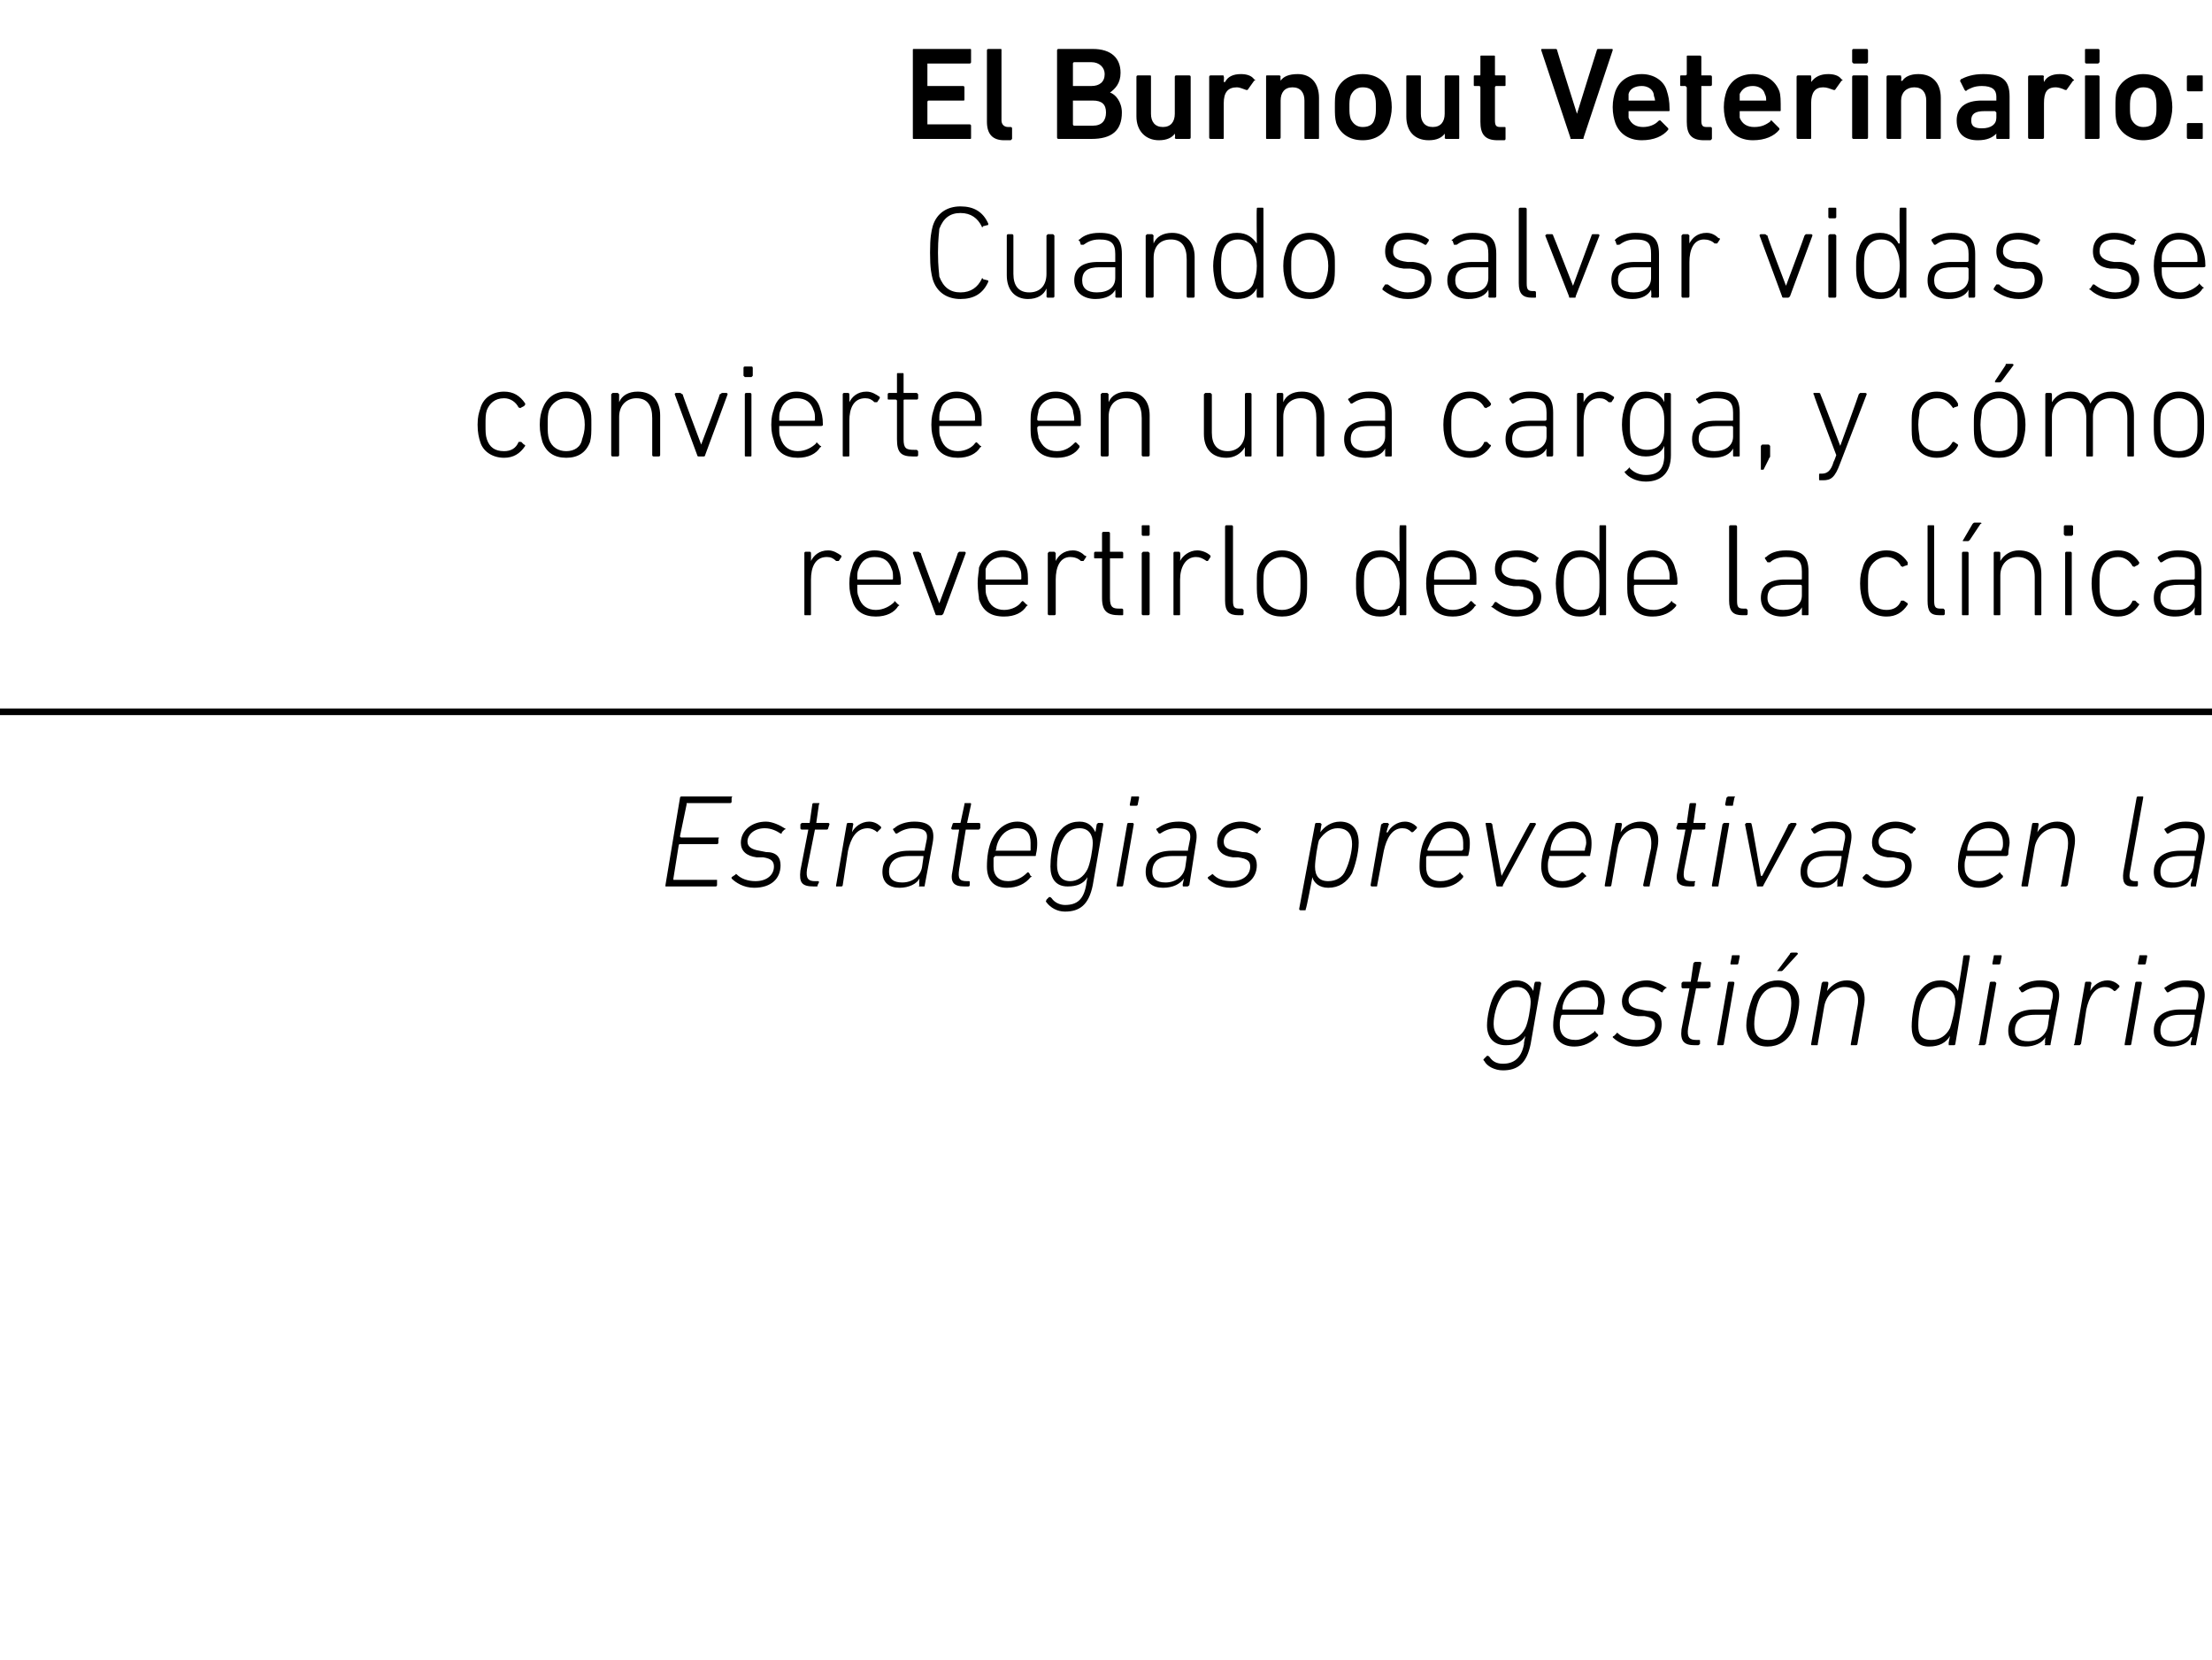
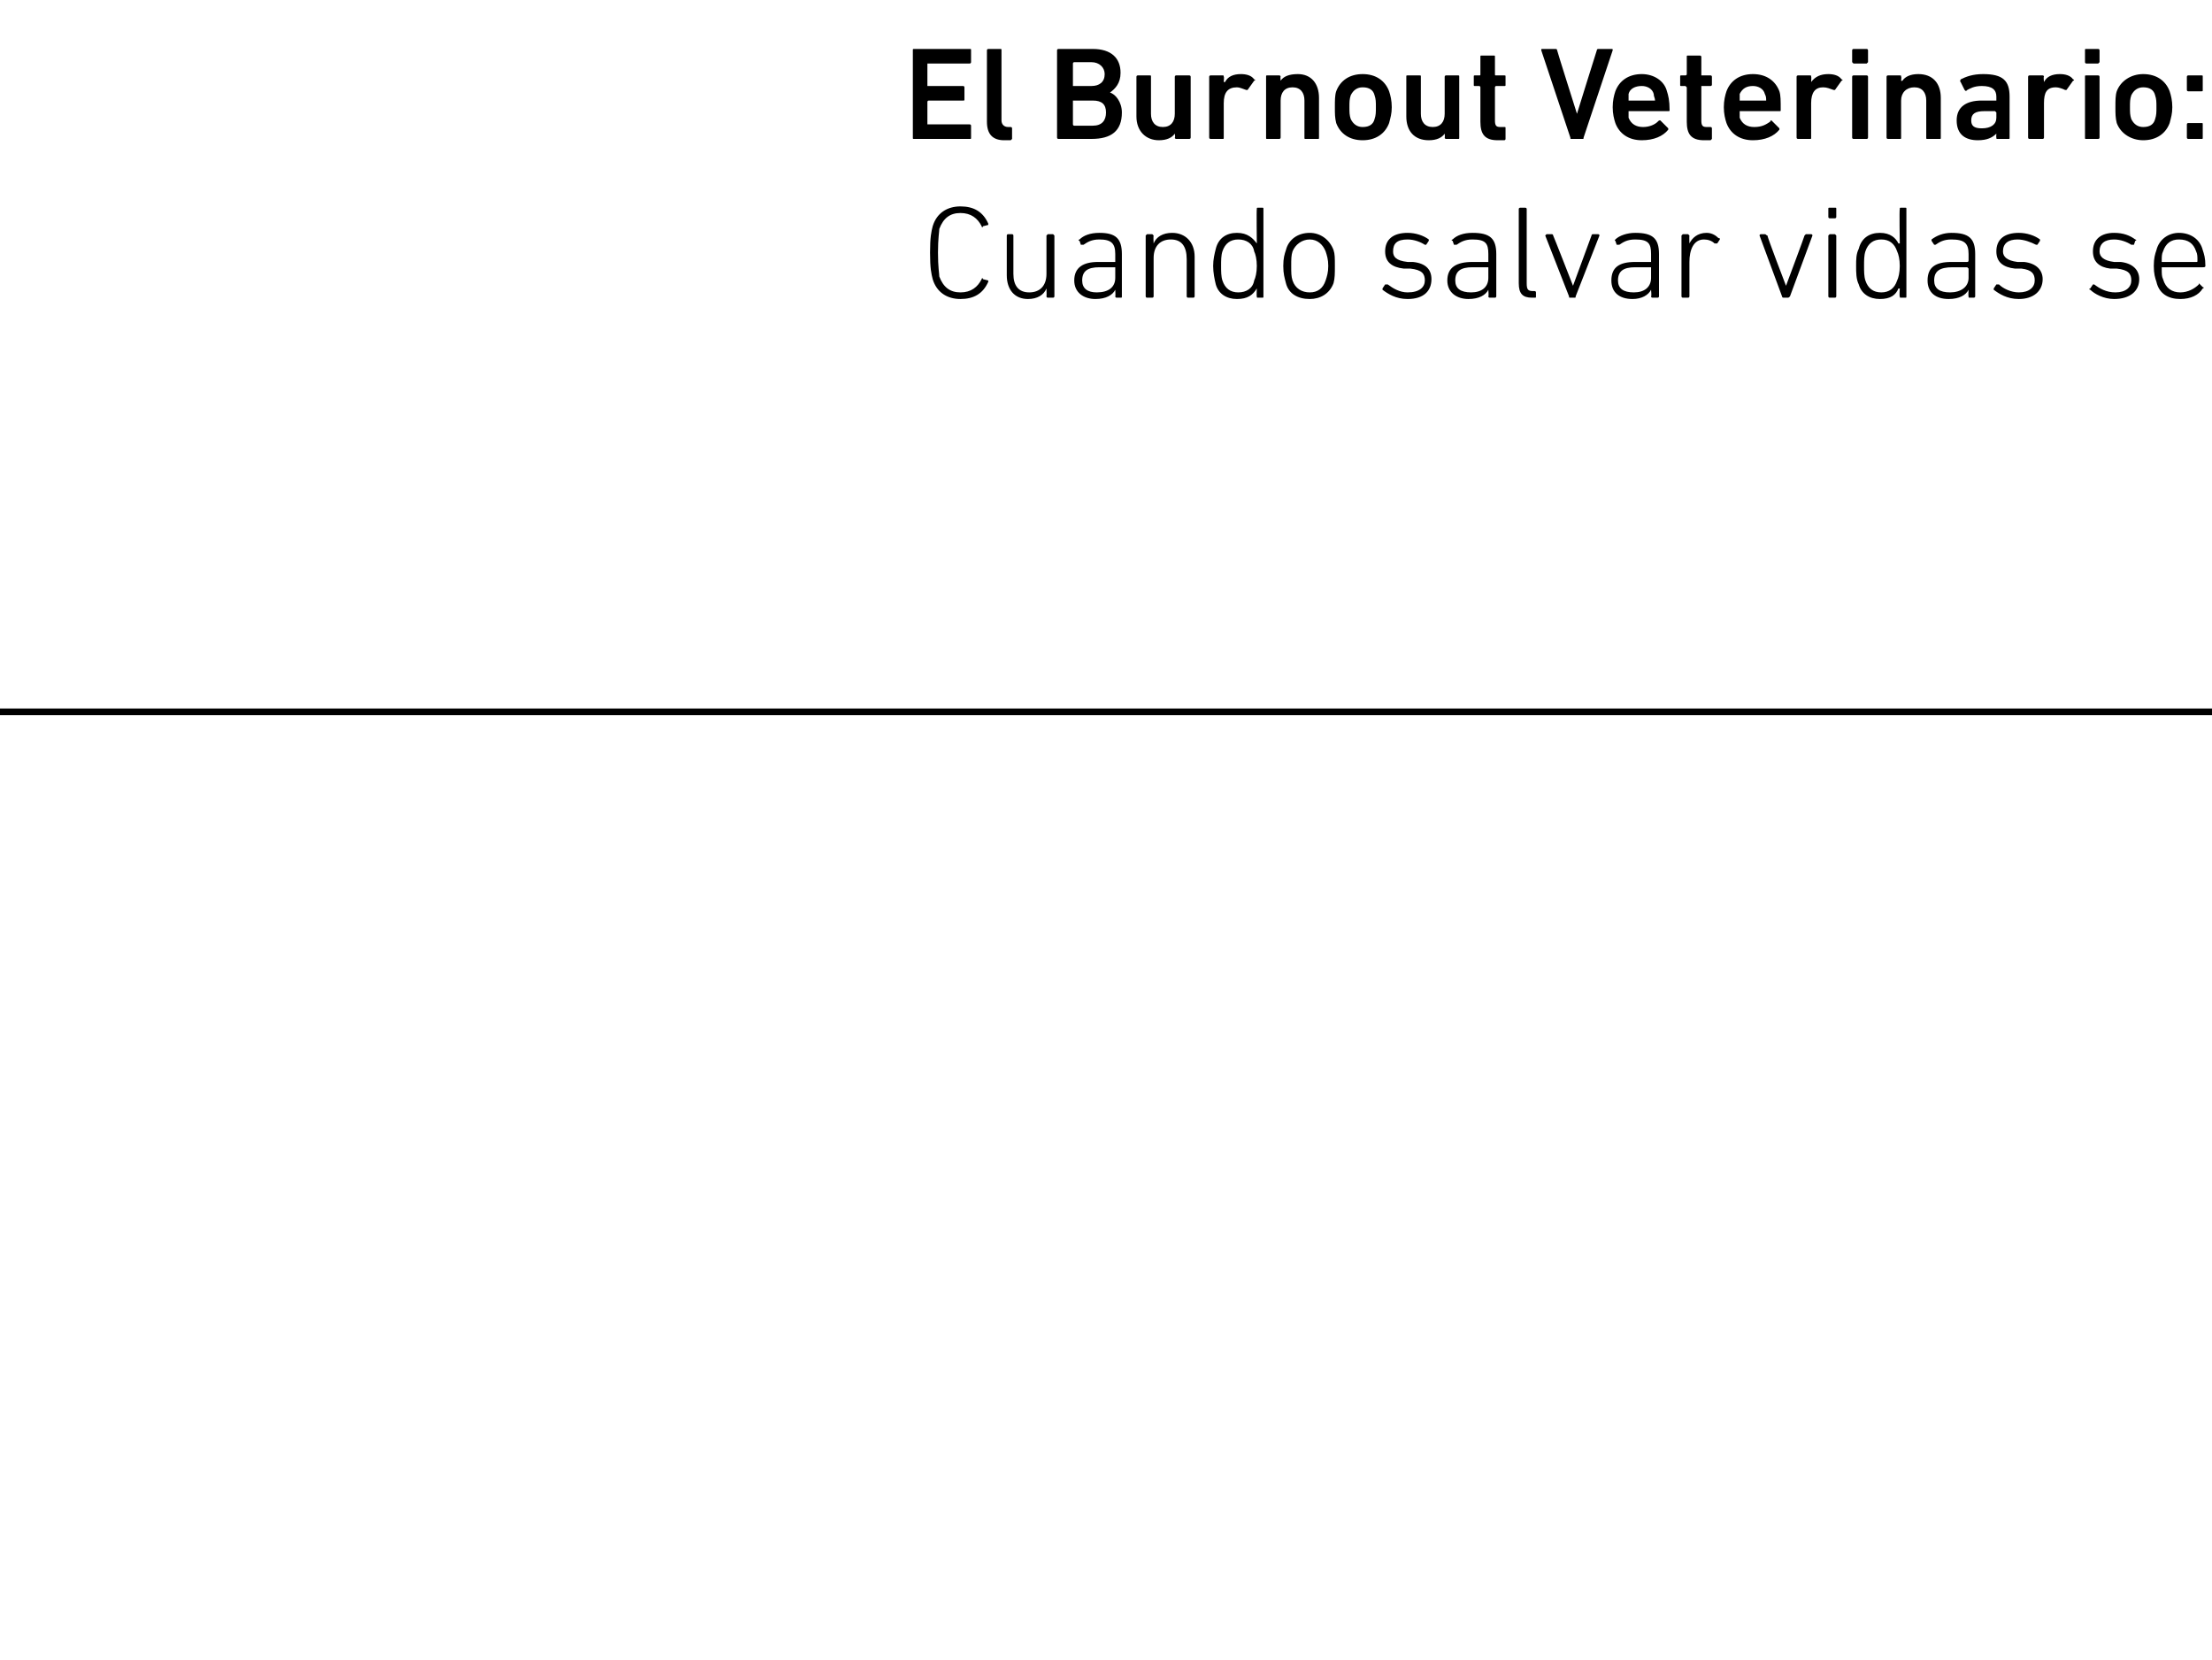
<svg xmlns="http://www.w3.org/2000/svg" version="1.1" width="167.2px" height="125.5px" viewBox="0 -3 167.2 125.5" style="top:-3px">
  <desc>El Burnout Veterinario: Cuando salvar vidas se convierte en una carga, y c mo revertirlo desde la cl nica Estrategias...</desc>
  <defs />
  <g class="svg-textframe-paragraphrules">
    <line class="svg-paragraph-rulebelow" y1="50.8" y2="50.8" x1="0" x2="181.4" stroke="#000" stroke-width="0.5" />
  </g>
  <g id="Polygon34026">
-     <path d="M 112.2 77.2 C 112.1 77.1 112.1 77.1 112.2 77 C 112.2 77 112.4 76.8 112.4 76.8 C 112.5 76.8 112.5 76.8 112.6 76.9 C 112.8 77.2 113.1 77.4 113.6 77.4 C 114.4 77.4 115 77 115.2 75.9 C 115.16 75.9 115.3 75.3 115.3 75.3 C 115.3 75.3 115.26 75.27 115.3 75.3 C 115 75.8 114.5 76 113.8 76 C 112.9 76 112.4 75.4 112.4 74.5 C 112.4 73.9 112.6 72.9 112.9 72.3 C 113.3 71.5 113.9 71.1 114.6 71.1 C 115.3 71.1 115.7 71.5 115.9 71.9 C 115.85 71.94 115.9 71.9 115.9 71.9 C 115.9 71.9 115.96 71.33 116 71.3 C 116 71.3 116 71.2 116.1 71.2 C 116.1 71.2 116.4 71.2 116.4 71.2 C 116.4 71.2 116.5 71.3 116.5 71.3 C 116.5 71.3 115.7 75.9 115.7 75.9 C 115.4 77.4 114.7 77.9 113.6 77.9 C 113 77.9 112.4 77.6 112.2 77.2 Z M 115.3 74.7 C 115.5 74.3 115.7 73.2 115.7 72.7 C 115.7 72.1 115.3 71.6 114.7 71.6 C 114.1 71.6 113.7 71.9 113.4 72.5 C 113.1 73 112.9 73.8 112.9 74.4 C 112.9 75.1 113.3 75.6 114 75.6 C 114.5 75.6 115 75.3 115.3 74.7 Z M 117.4 74.5 C 117.4 73.8 117.6 73 117.9 72.4 C 118.3 71.6 118.9 71.1 119.8 71.1 C 120.6 71.1 121.3 71.7 121.3 72.7 C 121.3 72.9 121.2 73.2 121.2 73.6 C 121.2 73.7 121.1 73.7 121 73.7 C 121 73.7 118.1 73.7 118.1 73.7 C 118 73.7 118 73.8 118 73.8 C 117.9 74.1 117.9 74.2 117.9 74.5 C 117.9 75.2 118.3 75.6 119.1 75.6 C 119.6 75.6 120.1 75.3 120.5 75 C 120.5 74.9 120.6 74.9 120.6 75 C 120.6 75 120.8 75.2 120.8 75.2 C 120.8 75.2 120.8 75.3 120.8 75.3 C 120.3 75.8 119.7 76.1 119 76.1 C 118 76.1 117.4 75.5 117.4 74.5 Z M 120.7 73.3 C 120.7 73.3 120.7 73.3 120.7 73.2 C 120.8 73.1 120.8 72.9 120.8 72.7 C 120.8 72 120.4 71.6 119.7 71.6 C 119.1 71.6 118.6 71.9 118.3 72.5 C 118.2 72.7 118.1 73 118.1 73.2 C 118.1 73.3 118.1 73.3 118.1 73.3 C 118.1 73.3 120.7 73.3 120.7 73.3 Z M 121.9 75.4 C 121.9 75.4 121.9 75.3 122 75.3 C 122 75.3 122.2 75.1 122.2 75.1 C 122.2 75 122.3 75.1 122.3 75.1 C 122.6 75.4 123.1 75.6 123.7 75.6 C 124.6 75.6 125.1 75.1 125.1 74.5 C 125.1 74.1 124.9 73.9 124.3 73.8 C 124.3 73.8 123.8 73.8 123.8 73.8 C 123 73.7 122.6 73.3 122.6 72.7 C 122.6 71.8 123.4 71.1 124.5 71.1 C 125 71.1 125.6 71.4 125.9 71.6 C 126 71.6 126 71.7 125.9 71.7 C 125.9 71.7 125.7 71.9 125.7 71.9 C 125.7 72 125.7 72 125.6 72 C 125.3 71.8 124.9 71.6 124.4 71.6 C 123.6 71.6 123.1 72.1 123.1 72.6 C 123.1 73 123.4 73.2 124 73.3 C 124 73.3 124.5 73.4 124.5 73.4 C 125.3 73.4 125.6 73.8 125.6 74.4 C 125.6 75.4 124.9 76.1 123.7 76.1 C 122.8 76.1 122.2 75.7 121.9 75.4 Z M 128.1 76 C 127.3 76 127 75.7 127.1 74.8 C 127.1 74.8 127.7 71.7 127.7 71.7 C 127.7 71.7 127.7 71.7 127.7 71.7 C 127.7 71.7 127.2 71.7 127.2 71.7 C 127.1 71.7 127.1 71.6 127.1 71.6 C 127.1 71.6 127.1 71.3 127.1 71.3 C 127.1 71.3 127.2 71.2 127.2 71.2 C 127.2 71.2 127.7 71.2 127.7 71.2 C 127.8 71.2 127.8 71.2 127.8 71.2 C 127.8 71.2 128 69.8 128 69.8 C 128.1 69.7 128.1 69.7 128.2 69.7 C 128.2 69.7 128.5 69.7 128.5 69.7 C 128.5 69.7 128.6 69.7 128.6 69.8 C 128.6 69.8 128.3 71.2 128.3 71.2 C 128.3 71.2 128.3 71.2 128.4 71.2 C 128.4 71.2 129.2 71.2 129.2 71.2 C 129.3 71.2 129.3 71.3 129.3 71.3 C 129.3 71.3 129.3 71.6 129.3 71.6 C 129.2 71.6 129.2 71.7 129.1 71.7 C 129.1 71.7 128.3 71.7 128.3 71.7 C 128.2 71.7 128.2 71.7 128.2 71.7 C 128.2 71.7 127.6 74.7 127.6 74.7 C 127.5 75.4 127.7 75.6 128.2 75.6 C 128.2 75.6 128.4 75.6 128.4 75.6 C 128.5 75.6 128.5 75.6 128.5 75.7 C 128.5 75.7 128.5 75.9 128.5 75.9 C 128.4 76 128.4 76 128.3 76 C 128.3 76 128.1 76 128.1 76 Z M 130.9 69.9 C 130.8 69.9 130.8 69.9 130.8 69.8 C 130.8 69.8 130.9 69.3 130.9 69.3 C 130.9 69.2 130.9 69.2 131 69.2 C 131 69.2 131.4 69.2 131.4 69.2 C 131.5 69.2 131.5 69.2 131.5 69.3 C 131.5 69.3 131.4 69.8 131.4 69.8 C 131.4 69.9 131.3 69.9 131.3 69.9 C 131.3 69.9 130.9 69.9 130.9 69.9 Z M 129.9 76 C 129.8 76 129.8 76 129.8 75.9 C 129.8 75.9 130.6 71.3 130.6 71.3 C 130.6 71.3 130.6 71.2 130.7 71.2 C 130.7 71.2 131 71.2 131 71.2 C 131.1 71.2 131.1 71.3 131.1 71.3 C 131.1 71.3 130.3 75.9 130.3 75.9 C 130.3 76 130.2 76 130.2 76 C 130.2 76 129.9 76 129.9 76 Z M 134.4 70.4 C 134.3 70.4 134.3 70.4 134.4 70.3 C 134.4 70.3 135.3 69.1 135.3 69.1 C 135.3 69 135.4 69 135.5 69 C 135.5 69 135.8 69 135.8 69 C 135.9 69 135.9 69.1 135.9 69.1 C 135.9 69.1 134.8 70.3 134.8 70.3 C 134.7 70.4 134.7 70.4 134.6 70.4 C 134.6 70.4 134.4 70.4 134.4 70.4 Z M 134.4 71.1 C 135.4 71.1 136 71.8 136 72.7 C 136 73.4 135.7 74.5 135.5 74.9 C 135.1 75.7 134.4 76.1 133.6 76.1 C 132.6 76.1 132 75.5 132 74.5 C 132 73.8 132.3 72.8 132.5 72.3 C 132.9 71.5 133.6 71.1 134.4 71.1 Z M 134.3 71.6 C 133.7 71.6 133.3 71.9 133 72.5 C 132.8 72.9 132.6 73.8 132.6 74.4 C 132.6 75.2 132.9 75.6 133.7 75.6 C 134.3 75.6 134.7 75.3 135 74.7 C 135.2 74.4 135.4 73.4 135.4 72.8 C 135.4 72.1 135.1 71.6 134.3 71.6 Z M 139.9 76 C 139.9 76 139.9 76 139.9 75.9 C 139.9 75.9 140.4 73.1 140.4 73.1 C 140.6 72.1 140.2 71.6 139.4 71.6 C 138.8 71.6 138.1 72.1 137.9 73 C 137.9 73 137.4 75.9 137.4 75.9 C 137.4 76 137.4 76 137.3 76 C 137.3 76 137 76 137 76 C 136.9 76 136.9 76 136.9 75.9 C 136.9 75.9 137.7 71.3 137.7 71.3 C 137.7 71.3 137.8 71.2 137.8 71.2 C 137.8 71.2 138.1 71.2 138.1 71.2 C 138.2 71.2 138.2 71.3 138.2 71.3 C 138.22 71.33 138.1 71.9 138.1 71.9 C 138.1 71.9 138.13 71.88 138.1 71.9 C 138.5 71.4 139 71.1 139.6 71.1 C 140.6 71.1 141.1 71.8 140.9 73 C 140.9 73 140.4 75.9 140.4 75.9 C 140.4 76 140.3 76 140.3 76 C 140.3 76 139.9 76 139.9 76 Z M 147.3 76 C 147.3 76 147.3 76 147.3 75.9 C 147.26 75.9 147.4 75.3 147.4 75.3 C 147.4 75.3 147.35 75.33 147.4 75.3 C 147.1 75.8 146.6 76.1 145.8 76.1 C 144.9 76.1 144.5 75.5 144.5 74.6 C 144.5 73.8 144.7 72.7 144.9 72.3 C 145.3 71.5 145.9 71.1 146.7 71.1 C 147.4 71.1 147.8 71.5 148 71.9 C 147.95 71.94 148 71.9 148 71.9 C 148 71.9 148.42 69.3 148.4 69.3 C 148.4 69.2 148.5 69.2 148.5 69.2 C 148.5 69.2 148.8 69.2 148.8 69.2 C 148.9 69.2 148.9 69.2 148.9 69.3 C 148.9 69.3 147.8 75.9 147.8 75.9 C 147.8 76 147.7 76 147.7 76 C 147.7 76 147.3 76 147.3 76 Z M 147.4 74.7 C 147.5 74.4 147.8 73.3 147.8 72.7 C 147.8 72.1 147.4 71.6 146.7 71.6 C 146.1 71.6 145.7 71.9 145.4 72.5 C 145.1 73 145 73.9 145 74.5 C 145 75.2 145.2 75.6 146 75.6 C 146.6 75.6 147.1 75.3 147.4 74.7 Z M 150.7 69.9 C 150.6 69.9 150.6 69.9 150.6 69.8 C 150.6 69.8 150.7 69.3 150.7 69.3 C 150.7 69.2 150.7 69.2 150.8 69.2 C 150.8 69.2 151.2 69.2 151.2 69.2 C 151.3 69.2 151.3 69.2 151.3 69.3 C 151.3 69.3 151.2 69.8 151.2 69.8 C 151.2 69.9 151.1 69.9 151.1 69.9 C 151.1 69.9 150.7 69.9 150.7 69.9 Z M 149.6 76 C 149.6 76 149.5 76 149.6 75.9 C 149.6 75.9 150.4 71.3 150.4 71.3 C 150.4 71.3 150.4 71.2 150.5 71.2 C 150.5 71.2 150.8 71.2 150.8 71.2 C 150.8 71.2 150.9 71.3 150.9 71.3 C 150.9 71.3 150.1 75.9 150.1 75.9 C 150 76 150 76 150 76 C 150 76 149.6 76 149.6 76 Z M 154.6 76 C 154.6 76 154.5 76 154.6 75.9 C 154.55 75.9 154.6 75.4 154.6 75.4 C 154.6 75.4 154.63 75.4 154.6 75.4 C 154.4 75.8 153.8 76.1 153.1 76.1 C 152.3 76.1 151.8 75.7 151.8 74.9 C 151.8 73.9 152.5 73.3 153.8 73.3 C 153.8 73.3 154.9 73.3 154.9 73.3 C 155 73.3 155 73.3 155 73.2 C 155 73.2 155.1 72.7 155.1 72.7 C 155.3 71.9 155.1 71.6 154.1 71.6 C 153.6 71.6 153.2 71.8 152.9 72 C 152.8 72 152.8 72 152.8 72 C 152.8 72 152.6 71.7 152.6 71.7 C 152.6 71.7 152.6 71.6 152.7 71.6 C 153 71.3 153.6 71.1 154.2 71.1 C 155.4 71.1 155.8 71.6 155.6 72.7 C 155.6 72.7 155 75.9 155 75.9 C 155 76 155 76 154.9 76 C 154.9 76 154.6 76 154.6 76 Z M 154.8 74.5 C 154.8 74.5 154.9 73.8 154.9 73.8 C 154.9 73.8 154.9 73.7 154.9 73.7 C 154.9 73.7 153.8 73.7 153.8 73.7 C 152.7 73.7 152.3 74.2 152.3 74.9 C 152.3 75.4 152.6 75.7 153.3 75.7 C 154.1 75.7 154.7 75.2 154.8 74.5 Z M 156.8 76 C 156.8 76 156.7 76 156.8 75.9 C 156.8 75.9 157.6 71.3 157.6 71.3 C 157.6 71.3 157.6 71.2 157.7 71.2 C 157.7 71.2 158 71.2 158 71.2 C 158 71.2 158.1 71.3 158.1 71.3 C 158.06 71.33 158 71.9 158 71.9 C 158 71.9 157.96 71.94 158 71.9 C 158.2 71.5 158.7 71.1 159.3 71.1 C 159.7 71.1 160 71.3 160.2 71.5 C 160.2 71.5 160.2 71.5 160.2 71.6 C 160.2 71.6 160 71.8 160 71.8 C 159.9 71.9 159.9 71.9 159.8 71.9 C 159.6 71.7 159.4 71.6 159.1 71.6 C 158.3 71.6 157.9 72.4 157.7 73.3 C 157.7 73.3 157.3 75.9 157.3 75.9 C 157.2 76 157.2 76 157.2 76 C 157.2 76 156.8 76 156.8 76 Z M 161.7 69.9 C 161.6 69.9 161.6 69.9 161.6 69.8 C 161.6 69.8 161.7 69.3 161.7 69.3 C 161.7 69.2 161.7 69.2 161.8 69.2 C 161.8 69.2 162.2 69.2 162.2 69.2 C 162.3 69.2 162.3 69.2 162.3 69.3 C 162.3 69.3 162.2 69.8 162.2 69.8 C 162.2 69.9 162.1 69.9 162.1 69.9 C 162.1 69.9 161.7 69.9 161.7 69.9 Z M 160.6 76 C 160.6 76 160.6 76 160.6 75.9 C 160.6 75.9 161.4 71.3 161.4 71.3 C 161.4 71.3 161.4 71.2 161.5 71.2 C 161.5 71.2 161.8 71.2 161.8 71.2 C 161.9 71.2 161.9 71.3 161.9 71.3 C 161.9 71.3 161.1 75.9 161.1 75.9 C 161.1 76 161 76 161 76 C 161 76 160.6 76 160.6 76 Z M 165.6 76 C 165.6 76 165.6 76 165.6 75.9 C 165.56 75.9 165.7 75.4 165.7 75.4 C 165.7 75.4 165.64 75.4 165.6 75.4 C 165.4 75.8 164.9 76.1 164.1 76.1 C 163.3 76.1 162.8 75.7 162.8 74.9 C 162.8 73.9 163.5 73.3 164.8 73.3 C 164.8 73.3 165.9 73.3 165.9 73.3 C 166 73.3 166 73.3 166 73.2 C 166 73.2 166.1 72.7 166.1 72.7 C 166.3 71.9 166.1 71.6 165.1 71.6 C 164.6 71.6 164.2 71.8 163.9 72 C 163.9 72 163.8 72 163.8 72 C 163.8 72 163.6 71.7 163.6 71.7 C 163.6 71.7 163.6 71.6 163.7 71.6 C 164.1 71.3 164.6 71.1 165.2 71.1 C 166.4 71.1 166.8 71.6 166.6 72.7 C 166.6 72.7 166 75.9 166 75.9 C 166 76 166 76 165.9 76 C 165.9 76 165.6 76 165.6 76 Z M 165.8 74.5 C 165.8 74.5 165.9 73.8 165.9 73.8 C 165.9 73.8 165.9 73.7 165.9 73.7 C 165.9 73.7 164.8 73.7 164.8 73.7 C 163.7 73.7 163.3 74.2 163.3 74.9 C 163.3 75.4 163.6 75.7 164.3 75.7 C 165.1 75.7 165.7 75.2 165.8 74.5 Z " stroke="none" fill="#000" />
-   </g>
+     </g>
  <g id="Polygon34025">
-     <path d="M 51.4 57.3 C 51.4 57.2 51.5 57.2 51.5 57.2 C 51.5 57.2 55.3 57.2 55.3 57.2 C 55.3 57.2 55.4 57.2 55.3 57.3 C 55.3 57.3 55.3 57.6 55.3 57.6 C 55.3 57.7 55.2 57.7 55.2 57.7 C 55.2 57.7 51.9 57.7 51.9 57.7 C 51.9 57.7 51.9 57.7 51.9 57.8 C 51.9 57.8 51.4 60.2 51.4 60.2 C 51.4 60.3 51.5 60.3 51.5 60.3 C 51.5 60.3 54.3 60.3 54.3 60.3 C 54.3 60.3 54.4 60.3 54.3 60.4 C 54.3 60.4 54.3 60.7 54.3 60.7 C 54.3 60.8 54.2 60.8 54.2 60.8 C 54.2 60.8 51.4 60.8 51.4 60.8 C 51.4 60.8 51.3 60.8 51.3 60.9 C 51.3 60.9 50.9 63.4 50.9 63.4 C 50.9 63.5 50.9 63.5 50.9 63.5 C 50.9 63.5 54.2 63.5 54.2 63.5 C 54.2 63.5 54.2 63.5 54.2 63.6 C 54.2 63.6 54.2 63.9 54.2 63.9 C 54.2 64 54.1 64 54.1 64 C 54.1 64 50.3 64 50.3 64 C 50.3 64 50.3 64 50.3 63.9 C 50.3 63.9 51.4 57.3 51.4 57.3 Z M 55.3 63.4 C 55.3 63.4 55.3 63.3 55.3 63.3 C 55.3 63.3 55.6 63.1 55.6 63.1 C 55.6 63 55.7 63.1 55.7 63.1 C 56 63.4 56.5 63.6 57.1 63.6 C 58 63.6 58.5 63.1 58.5 62.5 C 58.5 62.1 58.3 61.9 57.7 61.8 C 57.7 61.8 57.2 61.8 57.2 61.8 C 56.4 61.7 56 61.3 56 60.7 C 56 59.8 56.8 59.1 57.9 59.1 C 58.4 59.1 59 59.4 59.3 59.6 C 59.4 59.6 59.4 59.7 59.3 59.7 C 59.3 59.7 59.1 59.9 59.1 59.9 C 59.1 60 59.1 60 59 60 C 58.7 59.8 58.3 59.6 57.8 59.6 C 57 59.6 56.5 60.1 56.5 60.6 C 56.5 61 56.8 61.2 57.4 61.3 C 57.4 61.3 57.9 61.4 57.9 61.4 C 58.7 61.4 59 61.8 59 62.4 C 59 63.4 58.3 64.1 57 64.1 C 56.2 64.1 55.6 63.7 55.3 63.4 Z M 61.5 64 C 60.6 64 60.4 63.7 60.5 62.8 C 60.5 62.8 61.1 59.7 61.1 59.7 C 61.1 59.7 61.1 59.7 61 59.7 C 61 59.7 60.6 59.7 60.6 59.7 C 60.5 59.7 60.5 59.6 60.5 59.6 C 60.5 59.6 60.5 59.3 60.5 59.3 C 60.5 59.3 60.6 59.2 60.6 59.2 C 60.6 59.2 61.1 59.2 61.1 59.2 C 61.2 59.2 61.2 59.2 61.2 59.2 C 61.2 59.2 61.4 57.8 61.4 57.8 C 61.4 57.7 61.5 57.7 61.5 57.7 C 61.5 57.7 61.9 57.7 61.9 57.7 C 61.9 57.7 62 57.7 61.9 57.8 C 61.9 57.8 61.7 59.2 61.7 59.2 C 61.7 59.2 61.7 59.2 61.7 59.2 C 61.7 59.2 62.6 59.2 62.6 59.2 C 62.7 59.2 62.7 59.3 62.7 59.3 C 62.7 59.3 62.6 59.6 62.6 59.6 C 62.6 59.6 62.6 59.7 62.5 59.7 C 62.5 59.7 61.7 59.7 61.7 59.7 C 61.6 59.7 61.6 59.7 61.6 59.7 C 61.6 59.7 61 62.7 61 62.7 C 60.9 63.4 61.1 63.6 61.6 63.6 C 61.6 63.6 61.8 63.6 61.8 63.6 C 61.9 63.6 61.9 63.6 61.9 63.7 C 61.9 63.7 61.8 63.9 61.8 63.9 C 61.8 64 61.8 64 61.7 64 C 61.7 64 61.5 64 61.5 64 Z M 63.2 64 C 63.2 64 63.2 64 63.2 63.9 C 63.2 63.9 64 59.3 64 59.3 C 64 59.3 64 59.2 64.1 59.2 C 64.1 59.2 64.4 59.2 64.4 59.2 C 64.5 59.2 64.5 59.3 64.5 59.3 C 64.48 59.33 64.4 59.9 64.4 59.9 C 64.4 59.9 64.38 59.94 64.4 59.9 C 64.6 59.5 65.1 59.1 65.7 59.1 C 66.1 59.1 66.4 59.3 66.6 59.5 C 66.6 59.5 66.6 59.5 66.6 59.6 C 66.6 59.6 66.4 59.8 66.4 59.8 C 66.3 59.9 66.3 59.9 66.3 59.9 C 66.1 59.7 65.8 59.6 65.6 59.6 C 64.7 59.6 64.3 60.4 64.1 61.3 C 64.1 61.3 63.7 63.9 63.7 63.9 C 63.7 64 63.6 64 63.6 64 C 63.6 64 63.2 64 63.2 64 Z M 69.5 64 C 69.5 64 69.4 64 69.5 63.9 C 69.45 63.9 69.5 63.4 69.5 63.4 C 69.5 63.4 69.53 63.4 69.5 63.4 C 69.3 63.8 68.7 64.1 68 64.1 C 67.2 64.1 66.7 63.7 66.7 62.9 C 66.7 61.9 67.4 61.3 68.7 61.3 C 68.7 61.3 69.8 61.3 69.8 61.3 C 69.9 61.3 69.9 61.3 69.9 61.2 C 69.9 61.2 70 60.7 70 60.7 C 70.2 59.9 70 59.6 69 59.6 C 68.5 59.6 68.1 59.8 67.8 60 C 67.7 60 67.7 60 67.7 60 C 67.7 60 67.5 59.7 67.5 59.7 C 67.5 59.7 67.5 59.6 67.6 59.6 C 67.9 59.3 68.5 59.1 69.1 59.1 C 70.3 59.1 70.7 59.6 70.5 60.7 C 70.5 60.7 69.9 63.9 69.9 63.9 C 69.9 64 69.9 64 69.8 64 C 69.8 64 69.5 64 69.5 64 Z M 69.7 62.5 C 69.7 62.5 69.8 61.8 69.8 61.8 C 69.8 61.8 69.8 61.7 69.8 61.7 C 69.8 61.7 68.7 61.7 68.7 61.7 C 67.6 61.7 67.2 62.2 67.2 62.9 C 67.2 63.4 67.5 63.7 68.2 63.7 C 69 63.7 69.6 63.2 69.7 62.5 Z M 72.9 64 C 72.1 64 71.8 63.7 72 62.8 C 72 62.8 72.5 59.7 72.5 59.7 C 72.5 59.7 72.5 59.7 72.5 59.7 C 72.5 59.7 72 59.7 72 59.7 C 71.9 59.7 71.9 59.6 71.9 59.6 C 71.9 59.6 72 59.3 72 59.3 C 72 59.3 72 59.2 72.1 59.2 C 72.1 59.2 72.6 59.2 72.6 59.2 C 72.6 59.2 72.6 59.2 72.6 59.2 C 72.6 59.2 72.9 57.8 72.9 57.8 C 72.9 57.7 72.9 57.7 73 57.7 C 73 57.7 73.3 57.7 73.3 57.7 C 73.4 57.7 73.4 57.7 73.4 57.8 C 73.4 57.8 73.1 59.2 73.1 59.2 C 73.1 59.2 73.2 59.2 73.2 59.2 C 73.2 59.2 74 59.2 74 59.2 C 74.1 59.2 74.1 59.3 74.1 59.3 C 74.1 59.3 74.1 59.6 74.1 59.6 C 74.1 59.6 74 59.7 74 59.7 C 74 59.7 73.1 59.7 73.1 59.7 C 73.1 59.7 73.1 59.7 73 59.7 C 73 59.7 72.5 62.7 72.5 62.7 C 72.4 63.4 72.5 63.6 73.1 63.6 C 73.1 63.6 73.2 63.6 73.2 63.6 C 73.3 63.6 73.3 63.6 73.3 63.7 C 73.3 63.7 73.3 63.9 73.3 63.9 C 73.3 64 73.2 64 73.2 64 C 73.2 64 72.9 64 72.9 64 Z M 74.6 62.5 C 74.6 61.8 74.7 61 75 60.4 C 75.4 59.6 76.1 59.1 76.9 59.1 C 77.8 59.1 78.4 59.7 78.4 60.7 C 78.4 60.9 78.4 61.2 78.3 61.6 C 78.3 61.7 78.3 61.7 78.2 61.7 C 78.2 61.7 75.2 61.7 75.2 61.7 C 75.2 61.7 75.2 61.8 75.1 61.8 C 75.1 62.1 75.1 62.2 75.1 62.5 C 75.1 63.2 75.5 63.6 76.2 63.6 C 76.8 63.6 77.3 63.3 77.6 63 C 77.7 62.9 77.7 62.9 77.8 63 C 77.8 63 77.9 63.2 77.9 63.2 C 78 63.2 78 63.3 77.9 63.3 C 77.5 63.8 76.9 64.1 76.1 64.1 C 75.1 64.1 74.6 63.5 74.6 62.5 Z M 77.8 61.3 C 77.9 61.3 77.9 61.3 77.9 61.2 C 77.9 61.1 77.9 60.9 77.9 60.7 C 77.9 60 77.6 59.6 76.9 59.6 C 76.3 59.6 75.8 59.9 75.5 60.5 C 75.4 60.7 75.3 61 75.3 61.2 C 75.2 61.3 75.3 61.3 75.3 61.3 C 75.3 61.3 77.8 61.3 77.8 61.3 Z M 79.1 65.2 C 79 65.1 79.1 65.1 79.1 65 C 79.1 65 79.3 64.8 79.3 64.8 C 79.4 64.8 79.4 64.8 79.5 64.9 C 79.7 65.2 80.1 65.4 80.5 65.4 C 81.4 65.4 81.9 65 82.1 63.9 C 82.09 63.9 82.2 63.3 82.2 63.3 C 82.2 63.3 82.19 63.27 82.2 63.3 C 81.9 63.8 81.4 64 80.7 64 C 79.8 64 79.4 63.4 79.4 62.5 C 79.4 61.9 79.5 60.9 79.8 60.3 C 80.2 59.5 80.8 59.1 81.6 59.1 C 82.3 59.1 82.6 59.5 82.8 59.9 C 82.78 59.94 82.8 59.9 82.8 59.9 C 82.8 59.9 82.89 59.33 82.9 59.3 C 82.9 59.3 83 59.2 83 59.2 C 83 59.2 83.3 59.2 83.3 59.2 C 83.4 59.2 83.4 59.3 83.4 59.3 C 83.4 59.3 82.6 63.9 82.6 63.9 C 82.3 65.4 81.6 65.9 80.5 65.9 C 79.9 65.9 79.4 65.6 79.1 65.2 Z M 82.2 62.7 C 82.4 62.3 82.6 61.2 82.6 60.7 C 82.6 60.1 82.3 59.6 81.6 59.6 C 81 59.6 80.6 59.9 80.3 60.5 C 80 61 79.9 61.8 79.9 62.4 C 79.9 63.1 80.2 63.6 80.9 63.6 C 81.4 63.6 81.9 63.3 82.2 62.7 Z M 85.5 57.9 C 85.4 57.9 85.4 57.9 85.4 57.8 C 85.4 57.8 85.5 57.3 85.5 57.3 C 85.5 57.2 85.5 57.2 85.6 57.2 C 85.6 57.2 86 57.2 86 57.2 C 86.1 57.2 86.1 57.2 86.1 57.3 C 86.1 57.3 86 57.8 86 57.8 C 86 57.9 85.9 57.9 85.9 57.9 C 85.9 57.9 85.5 57.9 85.5 57.9 Z M 84.5 64 C 84.4 64 84.4 64 84.4 63.9 C 84.4 63.9 85.2 59.3 85.2 59.3 C 85.2 59.3 85.2 59.2 85.3 59.2 C 85.3 59.2 85.6 59.2 85.6 59.2 C 85.7 59.2 85.7 59.3 85.7 59.3 C 85.7 59.3 84.9 63.9 84.9 63.9 C 84.9 64 84.8 64 84.8 64 C 84.8 64 84.5 64 84.5 64 Z M 89.5 64 C 89.4 64 89.4 64 89.4 63.9 C 89.37 63.9 89.5 63.4 89.5 63.4 C 89.5 63.4 89.45 63.4 89.5 63.4 C 89.2 63.8 88.7 64.1 87.9 64.1 C 87.1 64.1 86.6 63.7 86.6 62.9 C 86.6 61.9 87.3 61.3 88.6 61.3 C 88.6 61.3 89.8 61.3 89.8 61.3 C 89.8 61.3 89.8 61.3 89.8 61.2 C 89.8 61.2 89.9 60.7 89.9 60.7 C 90.1 59.9 89.9 59.6 88.9 59.6 C 88.4 59.6 88 59.8 87.7 60 C 87.7 60 87.6 60 87.6 60 C 87.6 60 87.4 59.7 87.4 59.7 C 87.4 59.7 87.4 59.6 87.5 59.6 C 87.9 59.3 88.4 59.1 89.1 59.1 C 90.2 59.1 90.6 59.6 90.4 60.7 C 90.4 60.7 89.9 63.9 89.9 63.9 C 89.8 64 89.8 64 89.7 64 C 89.7 64 89.5 64 89.5 64 Z M 89.6 62.5 C 89.6 62.5 89.7 61.8 89.7 61.8 C 89.7 61.8 89.7 61.7 89.7 61.7 C 89.7 61.7 88.6 61.7 88.6 61.7 C 87.5 61.7 87.1 62.2 87.1 62.9 C 87.1 63.4 87.4 63.7 88.1 63.7 C 88.9 63.7 89.5 63.2 89.6 62.5 Z M 91.3 63.4 C 91.3 63.4 91.3 63.3 91.3 63.3 C 91.3 63.3 91.6 63.1 91.6 63.1 C 91.6 63 91.7 63.1 91.7 63.1 C 92 63.4 92.4 63.6 93.1 63.6 C 94 63.6 94.5 63.1 94.5 62.5 C 94.5 62.1 94.3 61.9 93.6 61.8 C 93.6 61.8 93.2 61.8 93.2 61.8 C 92.4 61.7 92 61.3 92 60.7 C 92 59.8 92.7 59.1 93.8 59.1 C 94.4 59.1 95 59.4 95.3 59.6 C 95.3 59.6 95.3 59.7 95.3 59.7 C 95.3 59.7 95.1 59.9 95.1 59.9 C 95.1 60 95 60 95 60 C 94.7 59.8 94.3 59.6 93.8 59.6 C 93 59.6 92.5 60.1 92.5 60.6 C 92.5 61 92.7 61.2 93.4 61.3 C 93.4 61.3 93.9 61.4 93.9 61.4 C 94.7 61.4 95 61.8 95 62.4 C 95 63.4 94.2 64.1 93 64.1 C 92.2 64.1 91.6 63.7 91.3 63.4 Z M 98.3 65.8 C 98.3 65.8 98.2 65.8 98.2 65.7 C 98.2 65.7 99.4 59.3 99.4 59.3 C 99.4 59.3 99.4 59.2 99.5 59.2 C 99.5 59.2 99.8 59.2 99.8 59.2 C 99.8 59.2 99.9 59.3 99.9 59.3 C 99.87 59.33 99.8 59.9 99.8 59.9 C 99.8 59.9 99.78 59.91 99.8 59.9 C 100.1 59.5 100.6 59.1 101.3 59.1 C 102.2 59.1 102.7 59.7 102.7 60.7 C 102.7 61.5 102.4 62.5 102.2 63 C 101.8 63.7 101.2 64.1 100.4 64.1 C 99.7 64.1 99.3 63.7 99.2 63.3 C 99.18 63.29 99.2 63.3 99.2 63.3 C 99.2 63.3 98.75 65.7 98.7 65.7 C 98.7 65.8 98.7 65.8 98.6 65.8 C 98.6 65.8 98.3 65.8 98.3 65.8 Z M 101.7 62.8 C 102 62.2 102.2 61.3 102.2 60.8 C 102.2 60.1 101.9 59.6 101.1 59.6 C 100.6 59.6 100.1 59.9 99.7 60.5 C 99.6 60.8 99.4 62 99.4 62.5 C 99.4 63.2 99.7 63.6 100.4 63.6 C 101 63.6 101.5 63.3 101.7 62.8 Z M 103.7 64 C 103.7 64 103.6 64 103.6 63.9 C 103.6 63.9 104.4 59.3 104.4 59.3 C 104.5 59.3 104.5 59.2 104.6 59.2 C 104.6 59.2 104.9 59.2 104.9 59.2 C 104.9 59.2 105 59.3 105 59.3 C 104.95 59.33 104.8 59.9 104.8 59.9 C 104.8 59.9 104.85 59.94 104.9 59.9 C 105.1 59.5 105.6 59.1 106.2 59.1 C 106.6 59.1 106.9 59.3 107.1 59.5 C 107.1 59.5 107.1 59.5 107.1 59.6 C 107.1 59.6 106.9 59.8 106.9 59.8 C 106.8 59.9 106.8 59.9 106.7 59.9 C 106.5 59.7 106.3 59.6 106 59.6 C 105.2 59.6 104.8 60.4 104.6 61.3 C 104.6 61.3 104.1 63.9 104.1 63.9 C 104.1 64 104.1 64 104 64 C 104 64 103.7 64 103.7 64 Z M 107.3 62.5 C 107.3 61.8 107.4 61 107.7 60.4 C 108.1 59.6 108.7 59.1 109.6 59.1 C 110.5 59.1 111.1 59.7 111.1 60.7 C 111.1 60.9 111.1 61.2 111 61.6 C 111 61.7 110.9 61.7 110.9 61.7 C 110.9 61.7 107.9 61.7 107.9 61.7 C 107.8 61.7 107.8 61.8 107.8 61.8 C 107.8 62.1 107.8 62.2 107.8 62.5 C 107.8 63.2 108.1 63.6 108.9 63.6 C 109.5 63.6 110 63.3 110.3 63 C 110.3 62.9 110.4 62.9 110.4 63 C 110.4 63 110.6 63.2 110.6 63.2 C 110.6 63.2 110.6 63.3 110.6 63.3 C 110.2 63.8 109.6 64.1 108.8 64.1 C 107.8 64.1 107.3 63.5 107.3 62.5 Z M 110.5 61.3 C 110.5 61.3 110.5 61.3 110.6 61.2 C 110.6 61.1 110.6 60.9 110.6 60.7 C 110.6 60 110.2 59.6 109.6 59.6 C 109 59.6 108.5 59.9 108.2 60.5 C 108.1 60.7 108 61 107.9 61.2 C 107.9 61.3 107.9 61.3 108 61.3 C 108 61.3 110.5 61.3 110.5 61.3 Z M 113.2 64 C 113.2 64 113.1 64 113.1 63.9 C 113.1 63.9 112.3 59.3 112.3 59.3 C 112.3 59.3 112.3 59.2 112.3 59.2 C 112.3 59.2 112.7 59.2 112.7 59.2 C 112.7 59.2 112.8 59.3 112.8 59.3 C 112.77 59.33 113.5 63.2 113.5 63.2 L 113.5 63.2 C 113.5 63.2 115.55 59.33 115.6 59.3 C 115.6 59.3 115.6 59.2 115.7 59.2 C 115.7 59.2 116 59.2 116 59.2 C 116.1 59.2 116.1 59.3 116.1 59.3 C 116.1 59.3 113.6 63.9 113.6 63.9 C 113.6 64 113.6 64 113.5 64 C 113.5 64 113.2 64 113.2 64 Z M 116.5 62.5 C 116.5 61.8 116.7 61 117 60.4 C 117.3 59.6 118 59.1 118.9 59.1 C 119.7 59.1 120.3 59.7 120.3 60.7 C 120.3 60.9 120.3 61.2 120.2 61.6 C 120.2 61.7 120.2 61.7 120.1 61.7 C 120.1 61.7 117.1 61.7 117.1 61.7 C 117.1 61.7 117.1 61.8 117.1 61.8 C 117 62.1 117 62.2 117 62.5 C 117 63.2 117.4 63.6 118.1 63.6 C 118.7 63.6 119.2 63.3 119.5 63 C 119.6 62.9 119.6 62.9 119.7 63 C 119.7 63 119.9 63.2 119.9 63.2 C 119.9 63.2 119.9 63.3 119.8 63.3 C 119.4 63.8 118.8 64.1 118.1 64.1 C 117.1 64.1 116.5 63.5 116.5 62.5 Z M 119.7 61.3 C 119.8 61.3 119.8 61.3 119.8 61.2 C 119.8 61.1 119.9 60.9 119.9 60.7 C 119.9 60 119.5 59.6 118.8 59.6 C 118.2 59.6 117.7 59.9 117.4 60.5 C 117.3 60.7 117.2 61 117.2 61.2 C 117.2 61.3 117.2 61.3 117.2 61.3 C 117.2 61.3 119.7 61.3 119.7 61.3 Z M 124.3 64 C 124.3 64 124.2 64 124.2 63.9 C 124.2 63.9 124.8 61.1 124.8 61.1 C 124.9 60.1 124.6 59.6 123.8 59.6 C 123.1 59.6 122.5 60.1 122.3 61 C 122.3 61 121.8 63.9 121.8 63.9 C 121.8 64 121.7 64 121.7 64 C 121.7 64 121.4 64 121.4 64 C 121.3 64 121.3 64 121.3 63.9 C 121.3 63.9 122.1 59.3 122.1 59.3 C 122.1 59.3 122.1 59.2 122.2 59.2 C 122.2 59.2 122.5 59.2 122.5 59.2 C 122.6 59.2 122.6 59.3 122.6 59.3 C 122.59 59.33 122.5 59.9 122.5 59.9 C 122.5 59.9 122.5 59.88 122.5 59.9 C 122.8 59.4 123.4 59.1 124 59.1 C 125 59.1 125.5 59.8 125.3 61 C 125.3 61 124.7 63.9 124.7 63.9 C 124.7 64 124.7 64 124.6 64 C 124.6 64 124.3 64 124.3 64 Z M 127.7 64 C 126.9 64 126.6 63.7 126.8 62.8 C 126.8 62.8 127.4 59.7 127.4 59.7 C 127.4 59.7 127.3 59.7 127.3 59.7 C 127.3 59.7 126.8 59.7 126.8 59.7 C 126.8 59.7 126.7 59.6 126.7 59.6 C 126.7 59.6 126.8 59.3 126.8 59.3 C 126.8 59.3 126.8 59.2 126.9 59.2 C 126.9 59.2 127.4 59.2 127.4 59.2 C 127.4 59.2 127.5 59.2 127.5 59.2 C 127.5 59.2 127.7 57.8 127.7 57.8 C 127.7 57.7 127.8 57.7 127.8 57.7 C 127.8 57.7 128.1 57.7 128.1 57.7 C 128.2 57.7 128.2 57.7 128.2 57.8 C 128.2 57.8 128 59.2 128 59.2 C 128 59.2 128 59.2 128 59.2 C 128 59.2 128.9 59.2 128.9 59.2 C 128.9 59.2 129 59.3 128.9 59.3 C 128.9 59.3 128.9 59.6 128.9 59.6 C 128.9 59.6 128.9 59.7 128.8 59.7 C 128.8 59.7 127.9 59.7 127.9 59.7 C 127.9 59.7 127.9 59.7 127.9 59.7 C 127.9 59.7 127.3 62.7 127.3 62.7 C 127.2 63.4 127.3 63.6 127.9 63.6 C 127.9 63.6 128.1 63.6 128.1 63.6 C 128.1 63.6 128.2 63.6 128.1 63.7 C 128.1 63.7 128.1 63.9 128.1 63.9 C 128.1 64 128 64 128 64 C 128 64 127.7 64 127.7 64 Z M 130.5 57.9 C 130.5 57.9 130.4 57.9 130.4 57.8 C 130.4 57.8 130.5 57.3 130.5 57.3 C 130.6 57.2 130.6 57.2 130.7 57.2 C 130.7 57.2 131.1 57.2 131.1 57.2 C 131.1 57.2 131.2 57.2 131.1 57.3 C 131.1 57.3 131 57.8 131 57.8 C 131 57.9 131 57.9 130.9 57.9 C 130.9 57.9 130.5 57.9 130.5 57.9 Z M 129.5 64 C 129.4 64 129.4 64 129.4 63.9 C 129.4 63.9 130.2 59.3 130.2 59.3 C 130.2 59.3 130.3 59.2 130.3 59.2 C 130.3 59.2 130.7 59.2 130.7 59.2 C 130.7 59.2 130.7 59.3 130.7 59.3 C 130.7 59.3 129.9 63.9 129.9 63.9 C 129.9 64 129.9 64 129.8 64 C 129.8 64 129.5 64 129.5 64 Z M 132.9 64 C 132.8 64 132.8 64 132.8 63.9 C 132.8 63.9 131.9 59.3 131.9 59.3 C 131.9 59.3 132 59.2 132 59.2 C 132 59.2 132.3 59.2 132.3 59.2 C 132.4 59.2 132.4 59.3 132.4 59.3 C 132.44 59.33 133.1 63.2 133.1 63.2 L 133.2 63.2 C 133.2 63.2 135.22 59.33 135.2 59.3 C 135.3 59.3 135.3 59.2 135.4 59.2 C 135.4 59.2 135.7 59.2 135.7 59.2 C 135.8 59.2 135.8 59.3 135.8 59.3 C 135.8 59.3 133.3 63.9 133.3 63.9 C 133.3 64 133.2 64 133.2 64 C 133.2 64 132.9 64 132.9 64 Z M 138.9 64 C 138.9 64 138.8 64 138.9 63.9 C 138.85 63.9 138.9 63.4 138.9 63.4 C 138.9 63.4 138.93 63.4 138.9 63.4 C 138.7 63.8 138.1 64.1 137.4 64.1 C 136.6 64.1 136.1 63.7 136.1 62.9 C 136.1 61.9 136.8 61.3 138.1 61.3 C 138.1 61.3 139.2 61.3 139.2 61.3 C 139.3 61.3 139.3 61.3 139.3 61.2 C 139.3 61.2 139.4 60.7 139.4 60.7 C 139.6 59.9 139.4 59.6 138.4 59.6 C 137.9 59.6 137.5 59.8 137.2 60 C 137.1 60 137.1 60 137.1 60 C 137.1 60 136.9 59.7 136.9 59.7 C 136.9 59.7 136.9 59.6 137 59.6 C 137.3 59.3 137.9 59.1 138.5 59.1 C 139.7 59.1 140.1 59.6 139.9 60.7 C 139.9 60.7 139.3 63.9 139.3 63.9 C 139.3 64 139.3 64 139.2 64 C 139.2 64 138.9 64 138.9 64 Z M 139.1 62.5 C 139.1 62.5 139.2 61.8 139.2 61.8 C 139.2 61.8 139.2 61.7 139.2 61.7 C 139.2 61.7 138.1 61.7 138.1 61.7 C 137 61.7 136.6 62.2 136.6 62.9 C 136.6 63.4 136.9 63.7 137.6 63.7 C 138.4 63.7 139 63.2 139.1 62.5 Z M 140.8 63.4 C 140.8 63.4 140.8 63.3 140.8 63.3 C 140.8 63.3 141 63.1 141 63.1 C 141.1 63 141.1 63.1 141.2 63.1 C 141.5 63.4 141.9 63.6 142.6 63.6 C 143.4 63.6 144 63.1 144 62.5 C 144 62.1 143.8 61.9 143.1 61.8 C 143.1 61.8 142.7 61.8 142.7 61.8 C 141.9 61.7 141.5 61.3 141.5 60.7 C 141.5 59.8 142.2 59.1 143.3 59.1 C 143.9 59.1 144.5 59.4 144.8 59.6 C 144.8 59.6 144.8 59.7 144.8 59.7 C 144.8 59.7 144.6 59.9 144.6 59.9 C 144.6 60 144.5 60 144.4 60 C 144.2 59.8 143.7 59.6 143.3 59.6 C 142.5 59.6 142 60.1 142 60.6 C 142 61 142.2 61.2 142.9 61.3 C 142.9 61.3 143.4 61.4 143.4 61.4 C 144.1 61.4 144.5 61.8 144.5 62.4 C 144.5 63.4 143.7 64.1 142.5 64.1 C 141.7 64.1 141.1 63.7 140.8 63.4 Z M 148 62.5 C 148 61.8 148.2 61 148.5 60.4 C 148.8 59.6 149.5 59.1 150.4 59.1 C 151.2 59.1 151.9 59.7 151.9 60.7 C 151.9 60.9 151.8 61.2 151.8 61.6 C 151.7 61.7 151.7 61.7 151.6 61.7 C 151.6 61.7 148.6 61.7 148.6 61.7 C 148.6 61.7 148.6 61.8 148.6 61.8 C 148.5 62.1 148.5 62.2 148.5 62.5 C 148.5 63.2 148.9 63.6 149.6 63.6 C 150.2 63.6 150.7 63.3 151.1 63 C 151.1 62.9 151.2 62.9 151.2 63 C 151.2 63 151.4 63.2 151.4 63.2 C 151.4 63.2 151.4 63.3 151.4 63.3 C 150.9 63.8 150.3 64.1 149.6 64.1 C 148.6 64.1 148 63.5 148 62.5 Z M 151.2 61.3 C 151.3 61.3 151.3 61.3 151.3 61.2 C 151.4 61.1 151.4 60.9 151.4 60.7 C 151.4 60 151 59.6 150.3 59.6 C 149.7 59.6 149.2 59.9 148.9 60.5 C 148.8 60.7 148.7 61 148.7 61.2 C 148.7 61.3 148.7 61.3 148.7 61.3 C 148.7 61.3 151.2 61.3 151.2 61.3 Z M 155.8 64 C 155.8 64 155.7 64 155.8 63.9 C 155.8 63.9 156.3 61.1 156.3 61.1 C 156.4 60.1 156.1 59.6 155.3 59.6 C 154.7 59.6 154 60.1 153.8 61 C 153.8 61 153.3 63.9 153.3 63.9 C 153.3 64 153.3 64 153.2 64 C 153.2 64 152.9 64 152.9 64 C 152.8 64 152.8 64 152.8 63.9 C 152.8 63.9 153.6 59.3 153.6 59.3 C 153.6 59.3 153.6 59.2 153.7 59.2 C 153.7 59.2 154 59.2 154 59.2 C 154.1 59.2 154.1 59.3 154.1 59.3 C 154.1 59.33 154 59.9 154 59.9 C 154 59.9 154.01 59.88 154 59.9 C 154.3 59.4 154.9 59.1 155.5 59.1 C 156.5 59.1 157 59.8 156.8 61 C 156.8 61 156.3 63.9 156.3 63.9 C 156.2 64 156.2 64 156.1 64 C 156.1 64 155.8 64 155.8 64 Z M 161.2 64 C 160.6 64 160.4 63.7 160.5 62.9 C 160.5 62.9 161.5 57.3 161.5 57.3 C 161.5 57.2 161.6 57.2 161.6 57.2 C 161.6 57.2 162 57.2 162 57.2 C 162 57.2 162 57.2 162 57.3 C 162 57.3 161 62.9 161 62.9 C 160.9 63.4 161 63.6 161.4 63.6 C 161.4 63.6 161.5 63.6 161.5 63.6 C 161.6 63.6 161.6 63.6 161.6 63.7 C 161.6 63.7 161.6 63.9 161.6 63.9 C 161.6 64 161.5 64 161.5 64 C 161.5 64 161.2 64 161.2 64 Z M 165.6 64 C 165.6 64 165.6 64 165.6 63.9 C 165.56 63.9 165.7 63.4 165.7 63.4 C 165.7 63.4 165.64 63.4 165.6 63.4 C 165.4 63.8 164.9 64.1 164.1 64.1 C 163.3 64.1 162.8 63.7 162.8 62.9 C 162.8 61.9 163.5 61.3 164.8 61.3 C 164.8 61.3 165.9 61.3 165.9 61.3 C 166 61.3 166 61.3 166 61.2 C 166 61.2 166.1 60.7 166.1 60.7 C 166.3 59.9 166.1 59.6 165.1 59.6 C 164.6 59.6 164.2 59.8 163.9 60 C 163.9 60 163.8 60 163.8 60 C 163.8 60 163.6 59.7 163.6 59.7 C 163.6 59.7 163.6 59.6 163.7 59.6 C 164.1 59.3 164.6 59.1 165.2 59.1 C 166.4 59.1 166.8 59.6 166.6 60.7 C 166.6 60.7 166 63.9 166 63.9 C 166 64 166 64 165.9 64 C 165.9 64 165.6 64 165.6 64 Z M 165.8 62.5 C 165.8 62.5 165.9 61.8 165.9 61.8 C 165.9 61.8 165.9 61.7 165.9 61.7 C 165.9 61.7 164.8 61.7 164.8 61.7 C 163.7 61.7 163.3 62.2 163.3 62.9 C 163.3 63.4 163.6 63.7 164.3 63.7 C 165.1 63.7 165.7 63.2 165.8 62.5 Z " stroke="none" fill="#000" />
-   </g>
+     </g>
  <g id="Polygon34024">
-     <path d="M 60.9 43.5 C 60.8 43.5 60.8 43.5 60.8 43.4 C 60.8 43.4 60.8 38.8 60.8 38.8 C 60.8 38.8 60.8 38.7 60.9 38.7 C 60.9 38.7 61.2 38.7 61.2 38.7 C 61.3 38.7 61.3 38.8 61.3 38.8 C 61.31 38.83 61.3 39.4 61.3 39.4 C 61.3 39.4 61.32 39.44 61.3 39.4 C 61.5 39 61.9 38.6 62.6 38.6 C 63 38.6 63.3 38.8 63.6 39 C 63.6 39 63.6 39 63.6 39.1 C 63.6 39.1 63.4 39.4 63.4 39.4 C 63.3 39.4 63.3 39.4 63.2 39.4 C 63 39.2 62.8 39.1 62.5 39.1 C 61.6 39.1 61.3 39.9 61.3 40.8 C 61.3 40.8 61.3 43.4 61.3 43.4 C 61.3 43.5 61.3 43.5 61.2 43.5 C 61.2 43.5 60.9 43.5 60.9 43.5 Z M 64.4 42.3 C 64.3 42 64.2 41.7 64.2 41.1 C 64.2 40.5 64.3 40.2 64.4 39.9 C 64.6 39.1 65.3 38.6 66.1 38.6 C 67 38.6 67.7 39.1 67.9 39.9 C 68 40.2 68.1 40.5 68.1 41.1 C 68.1 41.2 68 41.2 67.9 41.2 C 67.9 41.2 64.8 41.2 64.8 41.2 C 64.8 41.2 64.8 41.3 64.8 41.3 C 64.8 41.7 64.8 41.9 64.9 42.1 C 65.1 42.8 65.6 43.1 66.2 43.1 C 66.8 43.1 67.3 42.8 67.6 42.5 C 67.6 42.4 67.6 42.4 67.7 42.5 C 67.7 42.5 67.9 42.7 67.9 42.7 C 68 42.7 68 42.8 67.9 42.8 C 67.6 43.3 67 43.6 66.2 43.6 C 65.3 43.6 64.6 43.2 64.4 42.3 Z M 67.4 40.8 C 67.5 40.8 67.5 40.8 67.5 40.7 C 67.5 40.4 67.5 40.2 67.4 40 C 67.2 39.4 66.8 39.1 66.1 39.1 C 65.5 39.1 65.1 39.4 64.9 40 C 64.8 40.2 64.8 40.4 64.8 40.7 C 64.8 40.8 64.8 40.8 64.8 40.8 C 64.8 40.8 67.4 40.8 67.4 40.8 Z M 70.8 43.5 C 70.8 43.5 70.7 43.5 70.7 43.4 C 70.7 43.4 69 38.8 69 38.8 C 69 38.8 69 38.7 69.1 38.7 C 69.1 38.7 69.4 38.7 69.4 38.7 C 69.5 38.7 69.5 38.8 69.6 38.8 C 69.56 38.83 71 42.6 71 42.6 L 71 42.6 C 71 42.6 72.42 38.83 72.4 38.8 C 72.4 38.8 72.5 38.7 72.5 38.7 C 72.5 38.7 72.9 38.7 72.9 38.7 C 73 38.7 73 38.8 73 38.8 C 73 38.8 71.3 43.4 71.3 43.4 C 71.2 43.5 71.2 43.5 71.1 43.5 C 71.1 43.5 70.8 43.5 70.8 43.5 Z M 74 42.3 C 74 42 73.9 41.7 73.9 41.1 C 73.9 40.5 74 40.2 74 39.9 C 74.3 39.1 75 38.6 75.8 38.6 C 76.7 38.6 77.3 39.1 77.6 39.9 C 77.7 40.2 77.7 40.5 77.7 41.1 C 77.7 41.2 77.7 41.2 77.6 41.2 C 77.6 41.2 74.5 41.2 74.5 41.2 C 74.5 41.2 74.5 41.3 74.5 41.3 C 74.5 41.7 74.5 41.9 74.6 42.1 C 74.8 42.8 75.3 43.1 75.9 43.1 C 76.5 43.1 77 42.8 77.2 42.5 C 77.3 42.4 77.3 42.4 77.4 42.5 C 77.4 42.5 77.6 42.7 77.6 42.7 C 77.7 42.7 77.7 42.8 77.6 42.8 C 77.3 43.3 76.7 43.6 75.9 43.6 C 74.9 43.6 74.3 43.2 74 42.3 Z M 77.1 40.8 C 77.2 40.8 77.2 40.8 77.2 40.7 C 77.2 40.4 77.2 40.2 77.1 40 C 76.9 39.4 76.4 39.1 75.8 39.1 C 75.2 39.1 74.7 39.4 74.5 40 C 74.5 40.2 74.5 40.4 74.5 40.7 C 74.5 40.8 74.5 40.8 74.5 40.8 C 74.5 40.8 77.1 40.8 77.1 40.8 Z M 79.3 43.5 C 79.3 43.5 79.2 43.5 79.2 43.4 C 79.2 43.4 79.2 38.8 79.2 38.8 C 79.2 38.8 79.3 38.7 79.3 38.7 C 79.3 38.7 79.7 38.7 79.7 38.7 C 79.7 38.7 79.8 38.8 79.8 38.8 C 79.79 38.83 79.8 39.4 79.8 39.4 C 79.8 39.4 79.8 39.44 79.8 39.4 C 80 39 80.4 38.6 81.1 38.6 C 81.5 38.6 81.8 38.8 82 39 C 82.1 39 82.1 39 82.1 39.1 C 82.1 39.1 81.9 39.4 81.9 39.4 C 81.8 39.4 81.8 39.4 81.7 39.4 C 81.5 39.2 81.2 39.1 80.9 39.1 C 80.1 39.1 79.8 39.9 79.8 40.8 C 79.8 40.8 79.8 43.4 79.8 43.4 C 79.8 43.5 79.7 43.5 79.7 43.5 C 79.7 43.5 79.3 43.5 79.3 43.5 Z M 84.6 43.5 C 83.7 43.5 83.3 43.2 83.3 42.2 C 83.3 42.2 83.3 39.3 83.3 39.3 C 83.3 39.2 83.3 39.2 83.3 39.2 C 83.3 39.2 82.8 39.2 82.8 39.2 C 82.7 39.2 82.7 39.2 82.7 39.1 C 82.7 39.1 82.7 38.8 82.7 38.8 C 82.7 38.8 82.7 38.7 82.8 38.7 C 82.8 38.7 83.3 38.7 83.3 38.7 C 83.3 38.7 83.3 38.7 83.3 38.7 C 83.3 38.7 83.3 37.3 83.3 37.3 C 83.3 37.2 83.4 37.2 83.4 37.2 C 83.4 37.2 83.8 37.2 83.8 37.2 C 83.8 37.2 83.9 37.2 83.9 37.3 C 83.9 37.3 83.9 38.7 83.9 38.7 C 83.9 38.7 83.9 38.7 83.9 38.7 C 83.9 38.7 84.8 38.7 84.8 38.7 C 84.9 38.7 84.9 38.8 84.9 38.8 C 84.9 38.8 84.9 39.1 84.9 39.1 C 84.9 39.2 84.9 39.2 84.8 39.2 C 84.8 39.2 83.9 39.2 83.9 39.2 C 83.9 39.2 83.9 39.2 83.9 39.3 C 83.9 39.3 83.9 42.2 83.9 42.2 C 83.9 42.9 84.1 43 84.6 43 C 84.6 43 84.8 43 84.8 43 C 84.9 43 84.9 43.1 84.9 43.1 C 84.9 43.1 84.9 43.4 84.9 43.4 C 84.9 43.5 84.9 43.5 84.8 43.5 C 84.8 43.5 84.6 43.5 84.6 43.5 Z M 86.4 37.5 C 86.3 37.5 86.3 37.4 86.3 37.4 C 86.3 37.4 86.3 36.8 86.3 36.8 C 86.3 36.7 86.3 36.7 86.4 36.7 C 86.4 36.7 86.8 36.7 86.8 36.7 C 86.9 36.7 86.9 36.7 86.9 36.8 C 86.9 36.8 86.9 37.4 86.9 37.4 C 86.9 37.4 86.9 37.5 86.8 37.5 C 86.8 37.5 86.4 37.5 86.4 37.5 Z M 86.4 43.5 C 86.4 43.5 86.3 43.5 86.3 43.4 C 86.3 43.4 86.3 38.8 86.3 38.8 C 86.3 38.8 86.4 38.7 86.4 38.7 C 86.4 38.7 86.8 38.7 86.8 38.7 C 86.8 38.7 86.9 38.8 86.9 38.8 C 86.9 38.8 86.9 43.4 86.9 43.4 C 86.9 43.5 86.8 43.5 86.8 43.5 C 86.8 43.5 86.4 43.5 86.4 43.5 Z M 88.8 43.5 C 88.7 43.5 88.7 43.5 88.7 43.4 C 88.7 43.4 88.7 38.8 88.7 38.8 C 88.7 38.8 88.7 38.7 88.8 38.7 C 88.8 38.7 89.1 38.7 89.1 38.7 C 89.2 38.7 89.2 38.8 89.2 38.8 C 89.24 38.83 89.2 39.4 89.2 39.4 C 89.2 39.4 89.25 39.44 89.2 39.4 C 89.4 39 89.9 38.6 90.5 38.6 C 90.9 38.6 91.3 38.8 91.5 39 C 91.5 39 91.5 39 91.5 39.1 C 91.5 39.1 91.3 39.4 91.3 39.4 C 91.3 39.4 91.2 39.4 91.2 39.4 C 90.9 39.2 90.7 39.1 90.4 39.1 C 89.6 39.1 89.2 39.9 89.2 40.8 C 89.2 40.8 89.2 43.4 89.2 43.4 C 89.2 43.5 89.2 43.5 89.1 43.5 C 89.1 43.5 88.8 43.5 88.8 43.5 Z M 93.6 43.5 C 92.9 43.5 92.6 43.2 92.6 42.4 C 92.6 42.4 92.6 36.8 92.6 36.8 C 92.6 36.7 92.7 36.7 92.7 36.7 C 92.7 36.7 93.1 36.7 93.1 36.7 C 93.1 36.7 93.2 36.7 93.2 36.8 C 93.2 36.8 93.2 42.4 93.2 42.4 C 93.2 42.9 93.3 43 93.7 43 C 93.7 43 93.9 43 93.9 43 C 93.9 43 94 43.1 94 43.1 C 94 43.1 94 43.4 94 43.4 C 94 43.5 93.9 43.5 93.9 43.5 C 93.9 43.5 93.6 43.5 93.6 43.5 Z M 95.1 42.4 C 95 42 95 41.7 95 41.1 C 95 40.5 95 40.2 95.1 39.9 C 95.4 39.1 96 38.6 96.9 38.6 C 97.8 38.6 98.4 39.1 98.7 39.9 C 98.8 40.2 98.8 40.5 98.8 41.1 C 98.8 41.7 98.8 42 98.7 42.4 C 98.4 43.2 97.8 43.6 96.9 43.6 C 96 43.6 95.4 43.2 95.1 42.4 Z M 98.2 42.2 C 98.3 41.9 98.3 41.6 98.3 41.1 C 98.3 40.6 98.3 40.3 98.2 40 C 98 39.5 97.5 39.1 96.9 39.1 C 96.3 39.1 95.8 39.5 95.6 40 C 95.5 40.3 95.5 40.6 95.5 41.1 C 95.5 41.6 95.5 41.9 95.6 42.2 C 95.8 42.8 96.3 43.1 96.9 43.1 C 97.5 43.1 98 42.8 98.2 42.2 Z M 105.9 43.5 C 105.8 43.5 105.8 43.5 105.8 43.4 C 105.76 43.4 105.8 42.8 105.8 42.8 C 105.8 42.8 105.75 42.82 105.7 42.8 C 105.5 43.3 105.1 43.6 104.3 43.6 C 103.5 43.6 102.9 43.2 102.7 42.5 C 102.5 42.1 102.5 41.6 102.5 41.1 C 102.5 40.6 102.5 40.2 102.7 39.8 C 102.9 39 103.5 38.6 104.3 38.6 C 105.1 38.6 105.5 39 105.7 39.4 C 105.75 39.41 105.8 39.4 105.8 39.4 C 105.8 39.4 105.76 36.8 105.8 36.8 C 105.8 36.7 105.8 36.7 105.9 36.7 C 105.9 36.7 106.2 36.7 106.2 36.7 C 106.3 36.7 106.3 36.7 106.3 36.8 C 106.3 36.8 106.3 43.4 106.3 43.4 C 106.3 43.5 106.3 43.5 106.2 43.5 C 106.2 43.5 105.9 43.5 105.9 43.5 Z M 105.6 42.2 C 105.7 42 105.8 41.6 105.8 41.1 C 105.8 40.6 105.7 40.2 105.6 40 C 105.4 39.4 105 39.1 104.4 39.1 C 103.8 39.1 103.4 39.4 103.2 40 C 103.1 40.3 103.1 40.7 103.1 41.1 C 103.1 41.5 103.1 41.9 103.2 42.2 C 103.4 42.8 103.8 43.1 104.4 43.1 C 105 43.1 105.4 42.8 105.6 42.2 Z M 108 42.3 C 107.9 42 107.8 41.7 107.8 41.1 C 107.8 40.5 107.9 40.2 108 39.9 C 108.2 39.1 108.9 38.6 109.7 38.6 C 110.6 38.6 111.2 39.1 111.5 39.9 C 111.6 40.2 111.6 40.5 111.6 41.1 C 111.6 41.2 111.6 41.2 111.5 41.2 C 111.5 41.2 108.4 41.2 108.4 41.2 C 108.4 41.2 108.4 41.3 108.4 41.3 C 108.4 41.7 108.4 41.9 108.5 42.1 C 108.7 42.8 109.2 43.1 109.8 43.1 C 110.4 43.1 110.9 42.8 111.1 42.5 C 111.2 42.4 111.2 42.4 111.3 42.5 C 111.3 42.5 111.5 42.7 111.5 42.7 C 111.6 42.7 111.6 42.8 111.5 42.8 C 111.2 43.3 110.6 43.6 109.8 43.6 C 108.9 43.6 108.2 43.2 108 42.3 Z M 111 40.8 C 111.1 40.8 111.1 40.8 111.1 40.7 C 111.1 40.4 111.1 40.2 111 40 C 110.8 39.4 110.4 39.1 109.7 39.1 C 109.1 39.1 108.6 39.4 108.5 40 C 108.4 40.2 108.4 40.4 108.4 40.7 C 108.4 40.8 108.4 40.8 108.4 40.8 C 108.4 40.8 111 40.8 111 40.8 Z M 112.8 42.9 C 112.7 42.9 112.7 42.8 112.8 42.8 C 112.8 42.8 113 42.5 113 42.5 C 113 42.5 113.1 42.5 113.1 42.5 C 113.5 42.8 114 43.1 114.7 43.1 C 115.5 43.1 115.9 42.7 115.9 42.2 C 115.9 41.7 115.7 41.4 114.8 41.3 C 114.8 41.3 114.4 41.3 114.4 41.3 C 113.5 41.2 113 40.8 113 40 C 113 39.1 113.6 38.6 114.7 38.6 C 115.3 38.6 115.9 38.8 116.2 39.1 C 116.3 39.1 116.3 39.2 116.3 39.2 C 116.3 39.2 116.1 39.5 116.1 39.5 C 116.1 39.5 116 39.5 115.9 39.5 C 115.6 39.3 115.1 39.1 114.6 39.1 C 113.9 39.1 113.5 39.4 113.5 40 C 113.5 40.4 113.8 40.7 114.6 40.8 C 114.6 40.8 115.1 40.8 115.1 40.8 C 116 40.9 116.5 41.4 116.5 42.1 C 116.5 43 115.8 43.6 114.6 43.6 C 113.8 43.6 113.2 43.2 112.8 42.9 Z M 121 43.5 C 120.9 43.5 120.9 43.5 120.9 43.4 C 120.9 43.4 120.9 42.8 120.9 42.8 C 120.9 42.8 120.89 42.82 120.9 42.8 C 120.7 43.3 120.2 43.6 119.4 43.6 C 118.6 43.6 118.1 43.2 117.8 42.5 C 117.7 42.1 117.6 41.6 117.6 41.1 C 117.6 40.6 117.7 40.2 117.8 39.8 C 118.1 39 118.6 38.6 119.4 38.6 C 120.2 38.6 120.7 39 120.9 39.4 C 120.89 39.41 120.9 39.4 120.9 39.4 C 120.9 39.4 120.9 36.8 120.9 36.8 C 120.9 36.7 120.9 36.7 121 36.7 C 121 36.7 121.3 36.7 121.3 36.7 C 121.4 36.7 121.4 36.7 121.4 36.8 C 121.4 36.8 121.4 43.4 121.4 43.4 C 121.4 43.5 121.4 43.5 121.3 43.5 C 121.3 43.5 121 43.5 121 43.5 Z M 120.8 42.2 C 120.9 42 120.9 41.6 120.9 41.1 C 120.9 40.6 120.9 40.2 120.8 40 C 120.6 39.4 120.1 39.1 119.5 39.1 C 118.9 39.1 118.5 39.4 118.3 40 C 118.2 40.3 118.2 40.7 118.2 41.1 C 118.2 41.5 118.2 41.9 118.3 42.2 C 118.5 42.8 118.9 43.1 119.5 43.1 C 120.1 43.1 120.6 42.8 120.8 42.2 Z M 123.1 42.3 C 123 42 123 41.7 123 41.1 C 123 40.5 123 40.2 123.1 39.9 C 123.4 39.1 124 38.6 124.9 38.6 C 125.7 38.6 126.4 39.1 126.6 39.9 C 126.7 40.2 126.8 40.5 126.8 41.1 C 126.8 41.2 126.7 41.2 126.7 41.2 C 126.7 41.2 123.6 41.2 123.6 41.2 C 123.5 41.2 123.5 41.3 123.5 41.3 C 123.5 41.7 123.5 41.9 123.6 42.1 C 123.8 42.8 124.3 43.1 125 43.1 C 125.6 43.1 126 42.8 126.3 42.5 C 126.3 42.4 126.4 42.4 126.4 42.5 C 126.4 42.5 126.7 42.7 126.7 42.7 C 126.7 42.7 126.7 42.8 126.7 42.8 C 126.3 43.3 125.7 43.6 124.9 43.6 C 124 43.6 123.4 43.2 123.1 42.3 Z M 126.2 40.8 C 126.2 40.8 126.2 40.8 126.2 40.7 C 126.2 40.4 126.2 40.2 126.1 40 C 126 39.4 125.5 39.1 124.9 39.1 C 124.2 39.1 123.8 39.4 123.6 40 C 123.5 40.2 123.5 40.4 123.5 40.7 C 123.5 40.8 123.5 40.8 123.6 40.8 C 123.6 40.8 126.2 40.8 126.2 40.8 Z M 131.7 43.5 C 131 43.5 130.7 43.2 130.7 42.4 C 130.7 42.4 130.7 36.8 130.7 36.8 C 130.7 36.7 130.8 36.7 130.8 36.7 C 130.8 36.7 131.2 36.7 131.2 36.7 C 131.2 36.7 131.3 36.7 131.3 36.8 C 131.3 36.8 131.3 42.4 131.3 42.4 C 131.3 42.9 131.4 43 131.8 43 C 131.8 43 132 43 132 43 C 132 43 132.1 43.1 132.1 43.1 C 132.1 43.1 132.1 43.4 132.1 43.4 C 132.1 43.5 132 43.5 132 43.5 C 132 43.5 131.7 43.5 131.7 43.5 Z M 133.8 39.5 C 133.7 39.5 133.6 39.5 133.6 39.5 C 133.6 39.5 133.4 39.2 133.4 39.2 C 133.4 39.2 133.4 39.1 133.5 39.1 C 133.8 38.8 134.3 38.6 135 38.6 C 136.2 38.6 136.7 39 136.7 40.2 C 136.7 40.2 136.7 43.4 136.7 43.4 C 136.7 43.5 136.7 43.5 136.6 43.5 C 136.6 43.5 136.3 43.5 136.3 43.5 C 136.2 43.5 136.2 43.5 136.2 43.4 C 136.21 43.4 136.2 42.9 136.2 42.9 C 136.2 42.9 136.2 42.9 136.2 42.9 C 136 43.3 135.5 43.6 134.7 43.6 C 133.8 43.6 133.1 43.1 133.1 42.2 C 133.1 41.2 133.8 40.8 134.9 40.8 C 134.9 40.8 136.1 40.8 136.1 40.8 C 136.2 40.8 136.2 40.8 136.2 40.7 C 136.2 40.7 136.2 40.2 136.2 40.2 C 136.2 39.4 135.9 39.1 135 39.1 C 134.4 39.1 134 39.3 133.8 39.5 Z M 136.2 42 C 136.2 42 136.2 41.3 136.2 41.3 C 136.2 41.3 136.2 41.2 136.1 41.2 C 136.1 41.2 135 41.2 135 41.2 C 134 41.2 133.6 41.5 133.6 42.2 C 133.6 42.8 134.1 43.1 134.8 43.1 C 135.6 43.1 136.2 42.7 136.2 42 Z M 140.8 39.9 C 141 39.1 141.7 38.6 142.6 38.6 C 143.3 38.6 143.8 38.9 144.2 39.5 C 144.2 39.6 144.2 39.6 144.2 39.7 C 144.2 39.7 143.9 39.8 143.9 39.8 C 143.8 39.9 143.8 39.8 143.7 39.8 C 143.5 39.4 143.1 39.1 142.6 39.1 C 142 39.1 141.5 39.5 141.3 40 C 141.2 40.3 141.2 40.6 141.2 41.1 C 141.2 41.6 141.2 41.9 141.3 42.2 C 141.5 42.8 142 43.1 142.6 43.1 C 143.1 43.1 143.5 42.9 143.7 42.4 C 143.8 42.4 143.8 42.4 143.9 42.4 C 143.9 42.4 144.2 42.6 144.2 42.6 C 144.2 42.6 144.2 42.7 144.2 42.7 C 143.8 43.3 143.3 43.6 142.6 43.6 C 141.7 43.6 141 43.1 140.8 42.4 C 140.7 42.1 140.6 41.7 140.6 41.1 C 140.6 40.5 140.7 40.2 140.8 39.9 Z M 146.6 43.5 C 145.9 43.5 145.7 43.2 145.7 42.4 C 145.7 42.4 145.7 36.8 145.7 36.8 C 145.7 36.7 145.7 36.7 145.8 36.7 C 145.8 36.7 146.1 36.7 146.1 36.7 C 146.2 36.7 146.2 36.7 146.2 36.8 C 146.2 36.8 146.2 42.4 146.2 42.4 C 146.2 42.9 146.3 43 146.7 43 C 146.7 43 146.9 43 146.9 43 C 146.9 43 147 43.1 147 43.1 C 147 43.1 147 43.4 147 43.4 C 147 43.5 146.9 43.5 146.9 43.5 C 146.9 43.5 146.6 43.5 146.6 43.5 Z M 148.4 37.9 C 148.4 37.9 148.3 37.9 148.4 37.8 C 148.4 37.8 149.1 36.6 149.1 36.6 C 149.2 36.5 149.2 36.5 149.3 36.5 C 149.3 36.5 149.7 36.5 149.7 36.5 C 149.8 36.5 149.8 36.6 149.7 36.6 C 149.7 36.6 148.9 37.8 148.9 37.8 C 148.8 37.9 148.8 37.9 148.7 37.9 C 148.7 37.9 148.4 37.9 148.4 37.9 Z M 148.4 43.5 C 148.3 43.5 148.3 43.5 148.3 43.4 C 148.3 43.4 148.3 38.8 148.3 38.8 C 148.3 38.8 148.3 38.7 148.4 38.7 C 148.4 38.7 148.7 38.7 148.7 38.7 C 148.8 38.7 148.8 38.8 148.8 38.8 C 148.8 38.8 148.8 43.4 148.8 43.4 C 148.8 43.5 148.8 43.5 148.7 43.5 C 148.7 43.5 148.4 43.5 148.4 43.5 Z M 153.9 43.5 C 153.8 43.5 153.8 43.5 153.8 43.4 C 153.8 43.4 153.8 40.6 153.8 40.6 C 153.8 39.6 153.3 39.1 152.5 39.1 C 151.8 39.1 151.2 39.6 151.2 40.5 C 151.2 40.5 151.2 43.4 151.2 43.4 C 151.2 43.5 151.2 43.5 151.1 43.5 C 151.1 43.5 150.8 43.5 150.8 43.5 C 150.7 43.5 150.7 43.5 150.7 43.4 C 150.7 43.4 150.7 38.8 150.7 38.8 C 150.7 38.8 150.7 38.7 150.8 38.7 C 150.8 38.7 151.1 38.7 151.1 38.7 C 151.2 38.7 151.2 38.8 151.2 38.8 C 151.2 38.83 151.2 39.4 151.2 39.4 C 151.2 39.4 151.21 39.4 151.2 39.4 C 151.5 38.9 152 38.6 152.6 38.6 C 153.7 38.6 154.3 39.3 154.3 40.4 C 154.3 40.4 154.3 43.4 154.3 43.4 C 154.3 43.5 154.3 43.5 154.2 43.5 C 154.2 43.5 153.9 43.5 153.9 43.5 Z M 156.1 37.5 C 156.1 37.5 156 37.4 156 37.4 C 156 37.4 156 36.8 156 36.8 C 156 36.7 156.1 36.7 156.1 36.7 C 156.1 36.7 156.6 36.7 156.6 36.7 C 156.6 36.7 156.7 36.7 156.7 36.8 C 156.7 36.8 156.7 37.4 156.7 37.4 C 156.7 37.4 156.6 37.5 156.6 37.5 C 156.6 37.5 156.1 37.5 156.1 37.5 Z M 156.2 43.5 C 156.1 43.5 156.1 43.5 156.1 43.4 C 156.1 43.4 156.1 38.8 156.1 38.8 C 156.1 38.8 156.1 38.7 156.2 38.7 C 156.2 38.7 156.5 38.7 156.5 38.7 C 156.6 38.7 156.6 38.8 156.6 38.8 C 156.6 38.8 156.6 43.4 156.6 43.4 C 156.6 43.5 156.6 43.5 156.5 43.5 C 156.5 43.5 156.2 43.5 156.2 43.5 Z M 158.3 39.9 C 158.5 39.1 159.2 38.6 160.1 38.6 C 160.8 38.6 161.3 38.9 161.7 39.5 C 161.7 39.6 161.7 39.6 161.6 39.7 C 161.6 39.7 161.4 39.8 161.4 39.8 C 161.3 39.9 161.3 39.8 161.2 39.8 C 161 39.4 160.6 39.1 160.1 39.1 C 159.4 39.1 159 39.5 158.8 40 C 158.7 40.3 158.7 40.6 158.7 41.1 C 158.7 41.6 158.7 41.9 158.8 42.2 C 159 42.8 159.4 43.1 160.1 43.1 C 160.6 43.1 161 42.9 161.2 42.4 C 161.3 42.4 161.3 42.4 161.4 42.4 C 161.4 42.4 161.6 42.6 161.6 42.6 C 161.7 42.6 161.7 42.7 161.7 42.7 C 161.3 43.3 160.8 43.6 160.1 43.6 C 159.2 43.6 158.5 43.1 158.3 42.4 C 158.2 42.1 158.1 41.7 158.1 41.1 C 158.1 40.5 158.2 40.2 158.3 39.9 Z M 163.4 39.5 C 163.4 39.5 163.3 39.5 163.3 39.5 C 163.3 39.5 163.1 39.2 163.1 39.2 C 163.1 39.2 163.1 39.1 163.1 39.1 C 163.5 38.8 164 38.6 164.6 38.6 C 165.9 38.6 166.4 39 166.4 40.2 C 166.4 40.2 166.4 43.4 166.4 43.4 C 166.4 43.5 166.3 43.5 166.3 43.5 C 166.3 43.5 166 43.5 166 43.5 C 165.9 43.5 165.9 43.5 165.9 43.4 C 165.86 43.4 165.9 42.9 165.9 42.9 C 165.9 42.9 165.85 42.9 165.9 42.9 C 165.7 43.3 165.2 43.6 164.4 43.6 C 163.4 43.6 162.8 43.1 162.8 42.2 C 162.8 41.2 163.4 40.8 164.6 40.8 C 164.6 40.8 165.8 40.8 165.8 40.8 C 165.8 40.8 165.9 40.8 165.9 40.7 C 165.9 40.7 165.9 40.2 165.9 40.2 C 165.9 39.4 165.6 39.1 164.6 39.1 C 164 39.1 163.7 39.3 163.4 39.5 Z M 165.9 42 C 165.9 42 165.9 41.3 165.9 41.3 C 165.9 41.3 165.8 41.2 165.8 41.2 C 165.8 41.2 164.7 41.2 164.7 41.2 C 163.7 41.2 163.3 41.5 163.3 42.2 C 163.3 42.8 163.7 43.1 164.5 43.1 C 165.3 43.1 165.9 42.7 165.9 42 Z " stroke="none" fill="#000" />
-   </g>
+     </g>
  <g id="Polygon34023">
-     <path d="M 36.3 27.9 C 36.5 27.1 37.2 26.6 38.1 26.6 C 38.8 26.6 39.3 26.9 39.7 27.5 C 39.7 27.6 39.7 27.6 39.6 27.7 C 39.6 27.7 39.4 27.8 39.4 27.8 C 39.3 27.9 39.3 27.8 39.2 27.8 C 39 27.4 38.6 27.1 38.1 27.1 C 37.4 27.1 37 27.5 36.8 28 C 36.7 28.3 36.7 28.6 36.7 29.1 C 36.7 29.6 36.7 29.9 36.8 30.2 C 37 30.8 37.4 31.1 38.1 31.1 C 38.6 31.1 39 30.9 39.2 30.4 C 39.3 30.4 39.3 30.4 39.4 30.4 C 39.4 30.4 39.6 30.6 39.6 30.6 C 39.7 30.6 39.7 30.7 39.7 30.7 C 39.3 31.3 38.8 31.6 38.1 31.6 C 37.2 31.6 36.5 31.1 36.3 30.4 C 36.2 30.1 36.1 29.7 36.1 29.1 C 36.1 28.5 36.2 28.2 36.3 27.9 Z M 41 30.4 C 40.9 30 40.8 29.7 40.8 29.1 C 40.8 28.5 40.9 28.2 41 27.9 C 41.3 27.1 41.9 26.6 42.8 26.6 C 43.7 26.6 44.3 27.1 44.6 27.9 C 44.7 28.2 44.7 28.5 44.7 29.1 C 44.7 29.7 44.7 30 44.6 30.4 C 44.3 31.2 43.7 31.6 42.8 31.6 C 41.9 31.6 41.3 31.2 41 30.4 Z M 44 30.2 C 44.1 29.9 44.2 29.6 44.2 29.1 C 44.2 28.6 44.1 28.3 44 28 C 43.9 27.5 43.4 27.1 42.8 27.1 C 42.2 27.1 41.7 27.5 41.5 28 C 41.4 28.3 41.4 28.6 41.4 29.1 C 41.4 29.6 41.4 29.9 41.5 30.2 C 41.7 30.8 42.2 31.1 42.8 31.1 C 43.4 31.1 43.9 30.8 44 30.2 Z M 49.4 31.5 C 49.4 31.5 49.3 31.5 49.3 31.4 C 49.3 31.4 49.3 28.6 49.3 28.6 C 49.3 27.6 48.9 27.1 48.1 27.1 C 47.4 27.1 46.8 27.6 46.8 28.5 C 46.8 28.5 46.8 31.4 46.8 31.4 C 46.8 31.5 46.7 31.5 46.7 31.5 C 46.7 31.5 46.3 31.5 46.3 31.5 C 46.3 31.5 46.2 31.5 46.2 31.4 C 46.2 31.4 46.2 26.8 46.2 26.8 C 46.2 26.8 46.3 26.7 46.3 26.7 C 46.3 26.7 46.7 26.7 46.7 26.7 C 46.7 26.7 46.8 26.8 46.8 26.8 C 46.79 26.83 46.8 27.4 46.8 27.4 C 46.8 27.4 46.8 27.4 46.8 27.4 C 47 26.9 47.5 26.6 48.2 26.6 C 49.3 26.6 49.9 27.3 49.9 28.4 C 49.9 28.4 49.9 31.4 49.9 31.4 C 49.9 31.5 49.8 31.5 49.8 31.5 C 49.8 31.5 49.4 31.5 49.4 31.5 Z M 52.8 31.5 C 52.8 31.5 52.7 31.5 52.7 31.4 C 52.7 31.4 51 26.8 51 26.8 C 51 26.8 51 26.7 51.1 26.7 C 51.1 26.7 51.4 26.7 51.4 26.7 C 51.5 26.7 51.5 26.8 51.6 26.8 C 51.58 26.83 53 30.6 53 30.6 L 53 30.6 C 53 30.6 54.44 26.83 54.4 26.8 C 54.5 26.8 54.5 26.7 54.6 26.7 C 54.6 26.7 54.9 26.7 54.9 26.7 C 55 26.7 55 26.8 55 26.8 C 55 26.8 53.3 31.4 53.3 31.4 C 53.3 31.5 53.2 31.5 53.2 31.5 C 53.2 31.5 52.8 31.5 52.8 31.5 Z M 56.3 25.5 C 56.3 25.5 56.2 25.4 56.2 25.4 C 56.2 25.4 56.2 24.8 56.2 24.8 C 56.2 24.7 56.3 24.7 56.3 24.7 C 56.3 24.7 56.8 24.7 56.8 24.7 C 56.8 24.7 56.9 24.7 56.9 24.8 C 56.9 24.8 56.9 25.4 56.9 25.4 C 56.9 25.4 56.8 25.5 56.8 25.5 C 56.8 25.5 56.3 25.5 56.3 25.5 Z M 56.4 31.5 C 56.3 31.5 56.3 31.5 56.3 31.4 C 56.3 31.4 56.3 26.8 56.3 26.8 C 56.3 26.8 56.3 26.7 56.4 26.7 C 56.4 26.7 56.7 26.7 56.7 26.7 C 56.8 26.7 56.8 26.8 56.8 26.8 C 56.8 26.8 56.8 31.4 56.8 31.4 C 56.8 31.5 56.8 31.5 56.7 31.5 C 56.7 31.5 56.4 31.5 56.4 31.5 Z M 58.5 30.3 C 58.4 30 58.3 29.7 58.3 29.1 C 58.3 28.5 58.4 28.2 58.5 27.9 C 58.7 27.1 59.4 26.6 60.2 26.6 C 61.1 26.6 61.8 27.1 62 27.9 C 62.1 28.2 62.2 28.5 62.2 29.1 C 62.2 29.2 62.1 29.2 62 29.2 C 62 29.2 58.9 29.2 58.9 29.2 C 58.9 29.2 58.9 29.3 58.9 29.3 C 58.9 29.7 58.9 29.9 59 30.1 C 59.2 30.8 59.7 31.1 60.3 31.1 C 60.9 31.1 61.4 30.8 61.7 30.5 C 61.7 30.4 61.7 30.4 61.8 30.5 C 61.8 30.5 62 30.7 62 30.7 C 62.1 30.7 62.1 30.8 62 30.8 C 61.7 31.3 61.1 31.6 60.3 31.6 C 59.4 31.6 58.7 31.2 58.5 30.3 Z M 61.5 28.8 C 61.6 28.8 61.6 28.8 61.6 28.7 C 61.6 28.4 61.6 28.2 61.5 28 C 61.3 27.4 60.9 27.1 60.2 27.1 C 59.6 27.1 59.2 27.4 59 28 C 58.9 28.2 58.9 28.4 58.9 28.7 C 58.9 28.8 58.9 28.8 58.9 28.8 C 58.9 28.8 61.5 28.8 61.5 28.8 Z M 63.8 31.5 C 63.7 31.5 63.7 31.5 63.7 31.4 C 63.7 31.4 63.7 26.8 63.7 26.8 C 63.7 26.8 63.7 26.7 63.8 26.7 C 63.8 26.7 64.1 26.7 64.1 26.7 C 64.2 26.7 64.2 26.8 64.2 26.8 C 64.21 26.83 64.2 27.4 64.2 27.4 C 64.2 27.4 64.22 27.44 64.2 27.4 C 64.4 27 64.8 26.6 65.5 26.6 C 65.9 26.6 66.2 26.8 66.5 27 C 66.5 27 66.5 27 66.5 27.1 C 66.5 27.1 66.3 27.4 66.3 27.4 C 66.2 27.4 66.2 27.4 66.1 27.4 C 65.9 27.2 65.7 27.1 65.4 27.1 C 64.5 27.1 64.2 27.9 64.2 28.8 C 64.2 28.8 64.2 31.4 64.2 31.4 C 64.2 31.5 64.2 31.5 64.1 31.5 C 64.1 31.5 63.8 31.5 63.8 31.5 Z M 69 31.5 C 68.1 31.5 67.8 31.2 67.8 30.2 C 67.8 30.2 67.8 27.3 67.8 27.3 C 67.8 27.2 67.7 27.2 67.7 27.2 C 67.7 27.2 67.2 27.2 67.2 27.2 C 67.1 27.2 67.1 27.2 67.1 27.1 C 67.1 27.1 67.1 26.8 67.1 26.8 C 67.1 26.8 67.1 26.7 67.2 26.7 C 67.2 26.7 67.7 26.7 67.7 26.7 C 67.7 26.7 67.8 26.7 67.8 26.7 C 67.8 26.7 67.8 25.3 67.8 25.3 C 67.8 25.2 67.8 25.2 67.9 25.2 C 67.9 25.2 68.2 25.2 68.2 25.2 C 68.3 25.2 68.3 25.2 68.3 25.3 C 68.3 25.3 68.3 26.7 68.3 26.7 C 68.3 26.7 68.3 26.7 68.4 26.7 C 68.4 26.7 69.3 26.7 69.3 26.7 C 69.3 26.7 69.4 26.8 69.4 26.8 C 69.4 26.8 69.4 27.1 69.4 27.1 C 69.4 27.2 69.3 27.2 69.3 27.2 C 69.3 27.2 68.4 27.2 68.4 27.2 C 68.3 27.2 68.3 27.2 68.3 27.3 C 68.3 27.3 68.3 30.2 68.3 30.2 C 68.3 30.9 68.5 31 69.1 31 C 69.1 31 69.3 31 69.3 31 C 69.3 31 69.4 31.1 69.4 31.1 C 69.4 31.1 69.4 31.4 69.4 31.4 C 69.4 31.5 69.3 31.5 69.3 31.5 C 69.3 31.5 69 31.5 69 31.5 Z M 70.6 30.3 C 70.5 30 70.4 29.7 70.4 29.1 C 70.4 28.5 70.5 28.2 70.6 27.9 C 70.8 27.1 71.5 26.6 72.3 26.6 C 73.2 26.6 73.8 27.1 74.1 27.9 C 74.2 28.2 74.2 28.5 74.2 29.1 C 74.2 29.2 74.2 29.2 74.1 29.2 C 74.1 29.2 71 29.2 71 29.2 C 71 29.2 71 29.3 71 29.3 C 71 29.7 71 29.9 71.1 30.1 C 71.3 30.8 71.8 31.1 72.4 31.1 C 73 31.1 73.5 30.8 73.7 30.5 C 73.8 30.4 73.8 30.4 73.9 30.5 C 73.9 30.5 74.1 30.7 74.1 30.7 C 74.2 30.7 74.2 30.8 74.1 30.8 C 73.8 31.3 73.2 31.6 72.4 31.6 C 71.5 31.6 70.8 31.2 70.6 30.3 Z M 73.6 28.8 C 73.7 28.8 73.7 28.8 73.7 28.7 C 73.7 28.4 73.7 28.2 73.6 28 C 73.4 27.4 73 27.1 72.3 27.1 C 71.7 27.1 71.2 27.4 71.1 28 C 71 28.2 71 28.4 71 28.7 C 71 28.8 71 28.8 71 28.8 C 71 28.8 73.6 28.8 73.6 28.8 Z M 78 30.3 C 77.9 30 77.9 29.7 77.9 29.1 C 77.9 28.5 77.9 28.2 78 27.9 C 78.3 27.1 78.9 26.6 79.8 26.6 C 80.7 26.6 81.3 27.1 81.6 27.9 C 81.7 28.2 81.7 28.5 81.7 29.1 C 81.7 29.2 81.7 29.2 81.6 29.2 C 81.6 29.2 78.5 29.2 78.5 29.2 C 78.5 29.2 78.4 29.3 78.4 29.3 C 78.4 29.7 78.5 29.9 78.5 30.1 C 78.8 30.8 79.2 31.1 79.9 31.1 C 80.5 31.1 80.9 30.8 81.2 30.5 C 81.3 30.4 81.3 30.4 81.4 30.5 C 81.4 30.5 81.6 30.7 81.6 30.7 C 81.6 30.7 81.6 30.8 81.6 30.8 C 81.3 31.3 80.7 31.6 79.9 31.6 C 78.9 31.6 78.3 31.2 78 30.3 Z M 81.1 28.8 C 81.2 28.8 81.2 28.8 81.2 28.7 C 81.2 28.4 81.1 28.2 81.1 28 C 80.9 27.4 80.4 27.1 79.8 27.1 C 79.2 27.1 78.7 27.4 78.5 28 C 78.5 28.2 78.4 28.4 78.4 28.7 C 78.4 28.8 78.5 28.8 78.5 28.8 C 78.5 28.8 81.1 28.8 81.1 28.8 Z M 86.4 31.5 C 86.4 31.5 86.3 31.5 86.3 31.4 C 86.3 31.4 86.3 28.6 86.3 28.6 C 86.3 27.6 85.9 27.1 85.1 27.1 C 84.3 27.1 83.8 27.6 83.8 28.5 C 83.8 28.5 83.8 31.4 83.8 31.4 C 83.8 31.5 83.7 31.5 83.7 31.5 C 83.7 31.5 83.3 31.5 83.3 31.5 C 83.3 31.5 83.2 31.5 83.2 31.4 C 83.2 31.4 83.2 26.8 83.2 26.8 C 83.2 26.8 83.3 26.7 83.3 26.7 C 83.3 26.7 83.7 26.7 83.7 26.7 C 83.7 26.7 83.8 26.8 83.8 26.8 C 83.78 26.83 83.8 27.4 83.8 27.4 C 83.8 27.4 83.79 27.4 83.8 27.4 C 84 26.9 84.5 26.6 85.2 26.6 C 86.3 26.6 86.9 27.3 86.9 28.4 C 86.9 28.4 86.9 31.4 86.9 31.4 C 86.9 31.5 86.8 31.5 86.8 31.5 C 86.8 31.5 86.4 31.5 86.4 31.5 Z M 94.2 31.5 C 94.1 31.5 94.1 31.5 94.1 31.4 C 94.08 31.4 94.1 30.8 94.1 30.8 C 94.1 30.8 94.07 30.84 94.1 30.8 C 93.8 31.3 93.3 31.6 92.7 31.6 C 91.6 31.6 91 30.9 91 29.8 C 91 29.8 91 26.8 91 26.8 C 91 26.8 91.1 26.7 91.1 26.7 C 91.1 26.7 91.5 26.7 91.5 26.7 C 91.5 26.7 91.6 26.8 91.6 26.8 C 91.6 26.8 91.6 29.7 91.6 29.7 C 91.6 30.6 92 31.1 92.8 31.1 C 93.5 31.1 94.1 30.6 94.1 29.7 C 94.1 29.7 94.1 26.8 94.1 26.8 C 94.1 26.8 94.1 26.7 94.2 26.7 C 94.2 26.7 94.5 26.7 94.5 26.7 C 94.6 26.7 94.6 26.8 94.6 26.8 C 94.6 26.8 94.6 31.4 94.6 31.4 C 94.6 31.5 94.6 31.5 94.5 31.5 C 94.5 31.5 94.2 31.5 94.2 31.5 Z M 99.6 31.5 C 99.6 31.5 99.5 31.5 99.5 31.4 C 99.5 31.4 99.5 28.6 99.5 28.6 C 99.5 27.6 99.1 27.1 98.3 27.1 C 97.6 27.1 97 27.6 97 28.5 C 97 28.5 97 31.4 97 31.4 C 97 31.5 97 31.5 96.9 31.5 C 96.9 31.5 96.6 31.5 96.6 31.5 C 96.5 31.5 96.5 31.5 96.5 31.4 C 96.5 31.4 96.5 26.8 96.5 26.8 C 96.5 26.8 96.5 26.7 96.6 26.7 C 96.6 26.7 96.9 26.7 96.9 26.7 C 97 26.7 97 26.8 97 26.8 C 97 26.83 97 27.4 97 27.4 C 97 27.4 97.01 27.4 97 27.4 C 97.2 26.9 97.7 26.6 98.4 26.6 C 99.5 26.6 100.1 27.3 100.1 28.4 C 100.1 28.4 100.1 31.4 100.1 31.4 C 100.1 31.5 100 31.5 100 31.5 C 100 31.5 99.6 31.5 99.6 31.5 Z M 102.2 27.5 C 102.2 27.5 102.1 27.5 102.1 27.5 C 102.1 27.5 101.9 27.2 101.9 27.2 C 101.9 27.2 101.9 27.1 102 27.1 C 102.3 26.8 102.8 26.6 103.5 26.6 C 104.7 26.6 105.2 27 105.2 28.2 C 105.2 28.2 105.2 31.4 105.2 31.4 C 105.2 31.5 105.2 31.5 105.1 31.5 C 105.1 31.5 104.8 31.5 104.8 31.5 C 104.7 31.5 104.7 31.5 104.7 31.4 C 104.7 31.4 104.7 30.9 104.7 30.9 C 104.7 30.9 104.69 30.9 104.7 30.9 C 104.5 31.3 104 31.6 103.2 31.6 C 102.2 31.6 101.6 31.1 101.6 30.2 C 101.6 29.2 102.3 28.8 103.4 28.8 C 103.4 28.8 104.6 28.8 104.6 28.8 C 104.7 28.8 104.7 28.8 104.7 28.7 C 104.7 28.7 104.7 28.2 104.7 28.2 C 104.7 27.4 104.4 27.1 103.4 27.1 C 102.9 27.1 102.5 27.3 102.2 27.5 Z M 104.7 30 C 104.7 30 104.7 29.3 104.7 29.3 C 104.7 29.3 104.7 29.2 104.6 29.2 C 104.6 29.2 103.5 29.2 103.5 29.2 C 102.5 29.2 102.1 29.5 102.1 30.2 C 102.1 30.8 102.6 31.1 103.3 31.1 C 104.1 31.1 104.7 30.7 104.7 30 Z M 109.3 27.9 C 109.5 27.1 110.2 26.6 111.1 26.6 C 111.8 26.6 112.3 26.9 112.7 27.5 C 112.7 27.6 112.7 27.6 112.6 27.7 C 112.6 27.7 112.4 27.8 112.4 27.8 C 112.3 27.9 112.3 27.8 112.2 27.8 C 112 27.4 111.6 27.1 111.1 27.1 C 110.4 27.1 110 27.5 109.8 28 C 109.7 28.3 109.7 28.6 109.7 29.1 C 109.7 29.6 109.7 29.9 109.8 30.2 C 110 30.8 110.4 31.1 111.1 31.1 C 111.6 31.1 112 30.9 112.2 30.4 C 112.3 30.4 112.3 30.4 112.4 30.4 C 112.4 30.4 112.6 30.6 112.6 30.6 C 112.7 30.6 112.7 30.7 112.7 30.7 C 112.3 31.3 111.8 31.6 111.1 31.6 C 110.2 31.6 109.5 31.1 109.3 30.4 C 109.2 30.1 109.1 29.7 109.1 29.1 C 109.1 28.5 109.2 28.2 109.3 27.9 Z M 114.4 27.5 C 114.4 27.5 114.3 27.5 114.3 27.5 C 114.3 27.5 114.1 27.2 114.1 27.2 C 114.1 27.2 114.1 27.1 114.1 27.1 C 114.5 26.8 115 26.6 115.6 26.6 C 116.9 26.6 117.4 27 117.4 28.2 C 117.4 28.2 117.4 31.4 117.4 31.4 C 117.4 31.5 117.3 31.5 117.3 31.5 C 117.3 31.5 117 31.5 117 31.5 C 116.9 31.5 116.9 31.5 116.9 31.4 C 116.87 31.4 116.9 30.9 116.9 30.9 C 116.9 30.9 116.86 30.9 116.9 30.9 C 116.7 31.3 116.2 31.6 115.4 31.6 C 114.4 31.6 113.8 31.1 113.8 30.2 C 113.8 29.2 114.4 28.8 115.6 28.8 C 115.6 28.8 116.8 28.8 116.8 28.8 C 116.8 28.8 116.9 28.8 116.9 28.7 C 116.9 28.7 116.9 28.2 116.9 28.2 C 116.9 27.4 116.6 27.1 115.6 27.1 C 115 27.1 114.7 27.3 114.4 27.5 Z M 116.9 30 C 116.9 30 116.9 29.3 116.9 29.3 C 116.9 29.3 116.8 29.2 116.8 29.2 C 116.8 29.2 115.7 29.2 115.7 29.2 C 114.7 29.2 114.3 29.5 114.3 30.2 C 114.3 30.8 114.7 31.1 115.5 31.1 C 116.3 31.1 116.9 30.7 116.9 30 Z M 119.3 31.5 C 119.2 31.5 119.2 31.5 119.2 31.4 C 119.2 31.4 119.2 26.8 119.2 26.8 C 119.2 26.8 119.2 26.7 119.3 26.7 C 119.3 26.7 119.6 26.7 119.6 26.7 C 119.7 26.7 119.7 26.8 119.7 26.8 C 119.7 26.83 119.7 27.4 119.7 27.4 C 119.7 27.4 119.71 27.44 119.7 27.4 C 119.9 27 120.3 26.6 121 26.6 C 121.4 26.6 121.7 26.8 122 27 C 122 27 122 27 122 27.1 C 122 27.1 121.8 27.4 121.8 27.4 C 121.7 27.4 121.7 27.4 121.6 27.4 C 121.4 27.2 121.2 27.1 120.9 27.1 C 120 27.1 119.7 27.9 119.7 28.8 C 119.7 28.8 119.7 31.4 119.7 31.4 C 119.7 31.5 119.7 31.5 119.6 31.5 C 119.6 31.5 119.3 31.5 119.3 31.5 Z M 122.8 32.7 C 122.8 32.7 122.8 32.6 122.9 32.6 C 122.9 32.6 123.1 32.4 123.1 32.4 C 123.2 32.3 123.2 32.3 123.2 32.4 C 123.5 32.7 123.9 32.9 124.4 32.9 C 125.3 32.9 125.8 32.5 125.8 31.4 C 125.79 31.43 125.8 30.7 125.8 30.7 C 125.8 30.7 125.78 30.74 125.8 30.7 C 125.6 31.2 125.1 31.5 124.4 31.5 C 123.6 31.5 123 31.1 122.8 30.4 C 122.7 30 122.6 29.7 122.6 29.1 C 122.6 28.5 122.7 28.1 122.8 27.8 C 123 27 123.6 26.6 124.4 26.6 C 125.1 26.6 125.6 26.9 125.8 27.4 C 125.78 27.41 125.8 27.4 125.8 27.4 C 125.8 27.4 125.79 26.83 125.8 26.8 C 125.8 26.8 125.8 26.7 125.9 26.7 C 125.9 26.7 126.2 26.7 126.2 26.7 C 126.3 26.7 126.3 26.8 126.3 26.8 C 126.3 26.8 126.3 31.4 126.3 31.4 C 126.3 32.7 125.6 33.4 124.4 33.4 C 123.7 33.4 123.1 33.1 122.8 32.7 Z M 125.7 30.2 C 125.8 29.9 125.8 29.6 125.8 29.1 C 125.8 28.6 125.8 28.3 125.7 28 C 125.5 27.4 125 27.1 124.5 27.1 C 123.9 27.1 123.5 27.4 123.3 28 C 123.2 28.3 123.2 28.6 123.2 29.1 C 123.2 29.6 123.2 29.9 123.3 30.2 C 123.5 30.7 123.9 31 124.5 31 C 125 31 125.5 30.8 125.7 30.2 Z M 128.5 27.5 C 128.5 27.5 128.4 27.5 128.4 27.5 C 128.4 27.5 128.2 27.2 128.2 27.2 C 128.2 27.2 128.2 27.1 128.3 27.1 C 128.6 26.8 129.1 26.6 129.8 26.6 C 131 26.6 131.5 27 131.5 28.2 C 131.5 28.2 131.5 31.4 131.5 31.4 C 131.5 31.5 131.5 31.5 131.4 31.5 C 131.4 31.5 131.1 31.5 131.1 31.5 C 131 31.5 131 31.5 131 31.4 C 131 31.4 131 30.9 131 30.9 C 131 30.9 130.99 30.9 131 30.9 C 130.8 31.3 130.3 31.6 129.5 31.6 C 128.5 31.6 127.9 31.1 127.9 30.2 C 127.9 29.2 128.6 28.8 129.7 28.8 C 129.7 28.8 130.9 28.8 130.9 28.8 C 131 28.8 131 28.8 131 28.7 C 131 28.7 131 28.2 131 28.2 C 131 27.4 130.7 27.1 129.7 27.1 C 129.2 27.1 128.8 27.3 128.5 27.5 Z M 131 30 C 131 30 131 29.3 131 29.3 C 131 29.3 131 29.2 130.9 29.2 C 130.9 29.2 129.8 29.2 129.8 29.2 C 128.8 29.2 128.4 29.5 128.4 30.2 C 128.4 30.8 128.9 31.1 129.6 31.1 C 130.4 31.1 131 30.7 131 30 Z M 133.2 30.6 C 133.2 30.6 133.7 30.6 133.7 30.6 C 133.7 30.6 133.8 30.7 133.8 30.7 C 133.8 30.7 133.8 31.5 133.8 31.5 C 133.8 31.6 133.7 31.6 133.7 31.7 C 133.7 31.7 133.3 32.5 133.3 32.5 C 133.3 32.5 133.2 32.5 133.2 32.5 C 133.1 32.5 133.1 32.5 133.1 32.5 C 133.1 32.5 133.1 30.7 133.1 30.7 C 133.1 30.7 133.2 30.6 133.2 30.6 Z M 137.6 33.3 C 137.5 33.3 137.5 33.3 137.5 33.2 C 137.5 33.2 137.5 32.9 137.5 32.9 C 137.5 32.8 137.5 32.8 137.6 32.8 C 137.6 32.8 137.7 32.8 137.7 32.8 C 138.1 32.8 138.4 32.6 138.6 31.9 C 138.63 31.89 138.8 31.4 138.8 31.4 C 138.8 31.4 137.06 26.83 137.1 26.8 C 137 26.8 137.1 26.7 137.1 26.7 C 137.1 26.7 137.5 26.7 137.5 26.7 C 137.6 26.7 137.6 26.8 137.6 26.8 C 137.64 26.83 139.1 30.7 139.1 30.7 L 139.1 30.7 C 139.1 30.7 140.51 26.83 140.5 26.8 C 140.5 26.8 140.6 26.7 140.6 26.7 C 140.6 26.7 141 26.7 141 26.7 C 141.1 26.7 141.1 26.8 141.1 26.8 C 141.1 26.8 139.1 32 139.1 32 C 138.7 33.1 138.4 33.3 137.8 33.3 C 137.8 33.3 137.6 33.3 137.6 33.3 Z M 144.6 27.9 C 144.9 27.1 145.5 26.6 146.4 26.6 C 147.1 26.6 147.7 26.9 148 27.5 C 148 27.6 148 27.6 148 27.7 C 148 27.7 147.7 27.8 147.7 27.8 C 147.6 27.9 147.6 27.8 147.6 27.8 C 147.3 27.4 147 27.1 146.4 27.1 C 145.8 27.1 145.3 27.5 145.1 28 C 145.1 28.3 145 28.6 145 29.1 C 145 29.6 145.1 29.9 145.1 30.2 C 145.3 30.8 145.8 31.1 146.4 31.1 C 147 31.1 147.3 30.9 147.6 30.4 C 147.6 30.4 147.6 30.4 147.7 30.4 C 147.7 30.4 148 30.6 148 30.6 C 148 30.6 148 30.7 148 30.7 C 147.7 31.3 147.1 31.6 146.4 31.6 C 145.5 31.6 144.9 31.1 144.6 30.4 C 144.5 30.1 144.5 29.7 144.5 29.1 C 144.5 28.5 144.5 28.2 144.6 27.9 Z M 150.8 25.9 C 150.8 25.9 150.8 25.9 150.8 25.8 C 150.8 25.8 151.6 24.6 151.6 24.6 C 151.6 24.5 151.6 24.5 151.7 24.5 C 151.7 24.5 152.1 24.5 152.1 24.5 C 152.2 24.5 152.2 24.6 152.2 24.6 C 152.2 24.6 151.3 25.8 151.3 25.8 C 151.2 25.9 151.2 25.9 151.1 25.9 C 151.1 25.9 150.8 25.9 150.8 25.9 Z M 149.3 30.4 C 149.2 30 149.2 29.7 149.2 29.1 C 149.2 28.5 149.2 28.2 149.3 27.9 C 149.6 27.1 150.2 26.6 151.1 26.6 C 152 26.6 152.6 27.1 152.9 27.9 C 153 28.2 153.1 28.5 153.1 29.1 C 153.1 29.7 153 30 152.9 30.4 C 152.6 31.2 152 31.6 151.1 31.6 C 150.2 31.6 149.6 31.2 149.3 30.4 Z M 152.4 30.2 C 152.5 29.9 152.5 29.6 152.5 29.1 C 152.5 28.6 152.5 28.3 152.4 28 C 152.2 27.5 151.7 27.1 151.1 27.1 C 150.5 27.1 150 27.5 149.8 28 C 149.8 28.3 149.7 28.6 149.7 29.1 C 149.7 29.6 149.8 29.9 149.8 30.2 C 150 30.8 150.5 31.1 151.1 31.1 C 151.7 31.1 152.2 30.8 152.4 30.2 Z M 160.9 31.5 C 160.8 31.5 160.8 31.5 160.8 31.4 C 160.8 31.4 160.8 28.6 160.8 28.6 C 160.8 27.6 160.3 27.1 159.5 27.1 C 158.8 27.1 158.2 27.6 158.2 28.5 C 158.2 28.5 158.2 31.4 158.2 31.4 C 158.2 31.5 158.2 31.5 158.1 31.5 C 158.1 31.5 157.8 31.5 157.8 31.5 C 157.7 31.5 157.7 31.5 157.7 31.4 C 157.7 31.4 157.7 28.6 157.7 28.6 C 157.7 27.6 157.2 27.1 156.4 27.1 C 155.7 27.1 155.1 27.6 155.1 28.5 C 155.1 28.5 155.1 31.4 155.1 31.4 C 155.1 31.5 155.1 31.5 155 31.5 C 155 31.5 154.7 31.5 154.7 31.5 C 154.6 31.5 154.6 31.5 154.6 31.4 C 154.6 31.4 154.6 26.8 154.6 26.8 C 154.6 26.8 154.6 26.7 154.7 26.7 C 154.7 26.7 155 26.7 155 26.7 C 155.1 26.7 155.1 26.8 155.1 26.8 C 155.11 26.83 155.1 27.4 155.1 27.4 C 155.1 27.4 155.12 27.4 155.1 27.4 C 155.4 26.9 155.9 26.6 156.5 26.6 C 157.3 26.6 157.8 26.9 158 27.5 C 158 27.5 158 27.5 158 27.5 C 158.3 27 158.8 26.6 159.6 26.6 C 160.7 26.6 161.3 27.3 161.3 28.4 C 161.3 28.4 161.3 31.4 161.3 31.4 C 161.3 31.5 161.3 31.5 161.2 31.5 C 161.2 31.5 160.9 31.5 160.9 31.5 Z M 162.9 30.4 C 162.8 30 162.8 29.7 162.8 29.1 C 162.8 28.5 162.8 28.2 162.9 27.9 C 163.2 27.1 163.8 26.6 164.7 26.6 C 165.6 26.6 166.2 27.1 166.5 27.9 C 166.6 28.2 166.6 28.5 166.6 29.1 C 166.6 29.7 166.6 30 166.5 30.4 C 166.2 31.2 165.6 31.6 164.7 31.6 C 163.8 31.6 163.2 31.2 162.9 30.4 Z M 166 30.2 C 166.1 29.9 166.1 29.6 166.1 29.1 C 166.1 28.6 166.1 28.3 166 28 C 165.8 27.5 165.3 27.1 164.7 27.1 C 164.1 27.1 163.6 27.5 163.4 28 C 163.3 28.3 163.3 28.6 163.3 29.1 C 163.3 29.6 163.3 29.9 163.4 30.2 C 163.6 30.8 164.1 31.1 164.7 31.1 C 165.3 31.1 165.8 30.8 166 30.2 Z " stroke="none" fill="#000" />
-   </g>
+     </g>
  <g id="Polygon34022">
    <path d="M 70.3 16.1 C 70.3 14.9 70.4 14.5 70.5 14.1 C 70.8 13.1 71.6 12.6 72.6 12.6 C 73.6 12.6 74.3 13 74.7 13.9 C 74.7 13.9 74.7 14 74.7 14 C 74.7 14 74.3 14.1 74.3 14.1 C 74.3 14.2 74.2 14.2 74.2 14.1 C 73.9 13.5 73.4 13.1 72.6 13.1 C 71.8 13.1 71.3 13.5 71 14.3 C 71 14.5 70.9 15 70.9 16.1 C 70.9 17.2 71 17.7 71 17.9 C 71.3 18.7 71.8 19.1 72.6 19.1 C 73.4 19.1 73.9 18.7 74.2 18.1 C 74.2 18 74.3 18 74.3 18.1 C 74.3 18.1 74.7 18.2 74.7 18.2 C 74.7 18.2 74.7 18.3 74.7 18.3 C 74.3 19.2 73.6 19.6 72.6 19.6 C 71.6 19.6 70.8 19.1 70.5 18.1 C 70.4 17.7 70.3 17.3 70.3 16.1 Z M 79.2 19.5 C 79.2 19.5 79.1 19.5 79.1 19.4 C 79.12 19.4 79.1 18.8 79.1 18.8 C 79.1 18.8 79.11 18.84 79.1 18.8 C 78.9 19.3 78.4 19.6 77.7 19.6 C 76.7 19.6 76.1 18.9 76.1 17.8 C 76.1 17.8 76.1 14.8 76.1 14.8 C 76.1 14.8 76.1 14.7 76.2 14.7 C 76.2 14.7 76.5 14.7 76.5 14.7 C 76.6 14.7 76.6 14.8 76.6 14.8 C 76.6 14.8 76.6 17.7 76.6 17.7 C 76.6 18.6 77 19.1 77.8 19.1 C 78.6 19.1 79.1 18.6 79.1 17.7 C 79.1 17.7 79.1 14.8 79.1 14.8 C 79.1 14.8 79.2 14.7 79.2 14.7 C 79.2 14.7 79.6 14.7 79.6 14.7 C 79.6 14.7 79.7 14.8 79.7 14.8 C 79.7 14.8 79.7 19.4 79.7 19.4 C 79.7 19.5 79.6 19.5 79.6 19.5 C 79.6 19.5 79.2 19.5 79.2 19.5 Z M 81.9 15.5 C 81.8 15.5 81.8 15.5 81.7 15.5 C 81.7 15.5 81.6 15.2 81.6 15.2 C 81.5 15.2 81.5 15.1 81.6 15.1 C 81.9 14.8 82.4 14.6 83.1 14.6 C 84.3 14.6 84.8 15 84.8 16.2 C 84.8 16.2 84.8 19.4 84.8 19.4 C 84.8 19.5 84.8 19.5 84.7 19.5 C 84.7 19.5 84.4 19.5 84.4 19.5 C 84.4 19.5 84.3 19.5 84.3 19.4 C 84.33 19.4 84.3 18.9 84.3 18.9 C 84.3 18.9 84.32 18.9 84.3 18.9 C 84.1 19.3 83.6 19.6 82.8 19.6 C 81.9 19.6 81.2 19.1 81.2 18.2 C 81.2 17.2 81.9 16.8 83 16.8 C 83 16.8 84.3 16.8 84.3 16.8 C 84.3 16.8 84.3 16.8 84.3 16.7 C 84.3 16.7 84.3 16.2 84.3 16.2 C 84.3 15.4 84 15.1 83.1 15.1 C 82.5 15.1 82.2 15.3 81.9 15.5 Z M 84.3 18 C 84.3 18 84.3 17.3 84.3 17.3 C 84.3 17.3 84.3 17.2 84.3 17.2 C 84.3 17.2 83.1 17.2 83.1 17.2 C 82.2 17.2 81.8 17.5 81.8 18.2 C 81.8 18.8 82.2 19.1 82.9 19.1 C 83.8 19.1 84.3 18.7 84.3 18 Z M 89.8 19.5 C 89.8 19.5 89.7 19.5 89.7 19.4 C 89.7 19.4 89.7 16.6 89.7 16.6 C 89.7 15.6 89.3 15.1 88.5 15.1 C 87.7 15.1 87.2 15.6 87.2 16.5 C 87.2 16.5 87.2 19.4 87.2 19.4 C 87.2 19.5 87.1 19.5 87.1 19.5 C 87.1 19.5 86.7 19.5 86.7 19.5 C 86.7 19.5 86.6 19.5 86.6 19.4 C 86.6 19.4 86.6 14.8 86.6 14.8 C 86.6 14.8 86.7 14.7 86.7 14.7 C 86.7 14.7 87.1 14.7 87.1 14.7 C 87.1 14.7 87.2 14.8 87.2 14.8 C 87.17 14.83 87.2 15.4 87.2 15.4 C 87.2 15.4 87.18 15.4 87.2 15.4 C 87.4 14.9 87.9 14.6 88.6 14.6 C 89.6 14.6 90.3 15.3 90.3 16.4 C 90.3 16.4 90.3 19.4 90.3 19.4 C 90.3 19.5 90.2 19.5 90.2 19.5 C 90.2 19.5 89.8 19.5 89.8 19.5 Z M 95.1 19.5 C 95 19.5 95 19.5 95 19.4 C 94.97 19.4 95 18.8 95 18.8 C 95 18.8 94.96 18.82 95 18.8 C 94.7 19.3 94.3 19.6 93.5 19.6 C 92.7 19.6 92.1 19.2 91.9 18.5 C 91.8 18.1 91.7 17.6 91.7 17.1 C 91.7 16.6 91.8 16.2 91.9 15.8 C 92.1 15 92.7 14.6 93.5 14.6 C 94.3 14.6 94.7 15 95 15.4 C 94.96 15.41 95 15.4 95 15.4 C 95 15.4 94.97 12.8 95 12.8 C 95 12.7 95 12.7 95.1 12.7 C 95.1 12.7 95.4 12.7 95.4 12.7 C 95.5 12.7 95.5 12.7 95.5 12.8 C 95.5 12.8 95.5 19.4 95.5 19.4 C 95.5 19.5 95.5 19.5 95.4 19.5 C 95.4 19.5 95.1 19.5 95.1 19.5 Z M 94.8 18.2 C 94.9 18 95 17.6 95 17.1 C 95 16.6 94.9 16.2 94.8 16 C 94.7 15.4 94.2 15.1 93.6 15.1 C 93 15.1 92.6 15.4 92.4 16 C 92.3 16.3 92.3 16.7 92.3 17.1 C 92.3 17.5 92.3 17.9 92.4 18.2 C 92.6 18.8 93 19.1 93.6 19.1 C 94.2 19.1 94.7 18.8 94.8 18.2 Z M 97.2 18.4 C 97.1 18 97 17.7 97 17.1 C 97 16.5 97.1 16.2 97.2 15.9 C 97.4 15.1 98.1 14.6 99 14.6 C 99.8 14.6 100.5 15.1 100.8 15.9 C 100.9 16.2 100.9 16.5 100.9 17.1 C 100.9 17.7 100.9 18 100.8 18.4 C 100.5 19.2 99.8 19.6 99 19.6 C 98.1 19.6 97.4 19.2 97.2 18.4 Z M 100.2 18.2 C 100.3 17.9 100.4 17.6 100.4 17.1 C 100.4 16.6 100.3 16.3 100.2 16 C 100 15.5 99.6 15.1 99 15.1 C 98.4 15.1 97.9 15.5 97.7 16 C 97.6 16.3 97.6 16.6 97.6 17.1 C 97.6 17.6 97.6 17.9 97.7 18.2 C 97.9 18.8 98.4 19.1 99 19.1 C 99.6 19.1 100 18.8 100.2 18.2 Z M 104.5 18.9 C 104.5 18.9 104.5 18.8 104.5 18.8 C 104.5 18.8 104.7 18.5 104.7 18.5 C 104.8 18.5 104.8 18.5 104.9 18.5 C 105.3 18.8 105.8 19.1 106.4 19.1 C 107.3 19.1 107.7 18.7 107.7 18.2 C 107.7 17.7 107.5 17.4 106.6 17.3 C 106.6 17.3 106.1 17.3 106.1 17.3 C 105.2 17.2 104.7 16.8 104.7 16 C 104.7 15.1 105.3 14.6 106.4 14.6 C 107 14.6 107.6 14.8 108 15.1 C 108 15.1 108 15.2 108 15.2 C 108 15.2 107.8 15.5 107.8 15.5 C 107.8 15.5 107.7 15.5 107.7 15.5 C 107.4 15.3 106.9 15.1 106.4 15.1 C 105.6 15.1 105.3 15.4 105.3 16 C 105.3 16.4 105.5 16.7 106.4 16.8 C 106.4 16.8 106.8 16.8 106.8 16.8 C 107.8 16.9 108.2 17.4 108.2 18.1 C 108.2 19 107.6 19.6 106.4 19.6 C 105.5 19.6 104.9 19.2 104.5 18.9 Z M 110.1 15.5 C 110 15.5 110 15.5 109.9 15.5 C 109.9 15.5 109.8 15.2 109.8 15.2 C 109.7 15.2 109.7 15.1 109.8 15.1 C 110.1 14.8 110.6 14.6 111.3 14.6 C 112.6 14.6 113.1 15 113.1 16.2 C 113.1 16.2 113.1 19.4 113.1 19.4 C 113.1 19.5 113 19.5 113 19.5 C 113 19.5 112.6 19.5 112.6 19.5 C 112.6 19.5 112.5 19.5 112.5 19.4 C 112.54 19.4 112.5 18.9 112.5 18.9 C 112.5 18.9 112.53 18.9 112.5 18.9 C 112.3 19.3 111.8 19.6 111 19.6 C 110.1 19.6 109.4 19.1 109.4 18.2 C 109.4 17.2 110.1 16.8 111.3 16.8 C 111.3 16.8 112.5 16.8 112.5 16.8 C 112.5 16.8 112.5 16.8 112.5 16.7 C 112.5 16.7 112.5 16.2 112.5 16.2 C 112.5 15.4 112.3 15.1 111.3 15.1 C 110.7 15.1 110.4 15.3 110.1 15.5 Z M 112.5 18 C 112.5 18 112.5 17.3 112.5 17.3 C 112.5 17.3 112.5 17.2 112.5 17.2 C 112.5 17.2 111.3 17.2 111.3 17.2 C 110.4 17.2 110 17.5 110 18.2 C 110 18.8 110.4 19.1 111.2 19.1 C 112 19.1 112.5 18.7 112.5 18 Z M 115.8 19.5 C 115.1 19.5 114.8 19.2 114.8 18.4 C 114.8 18.4 114.8 12.8 114.8 12.8 C 114.8 12.7 114.9 12.7 114.9 12.7 C 114.9 12.7 115.3 12.7 115.3 12.7 C 115.3 12.7 115.4 12.7 115.4 12.8 C 115.4 12.8 115.4 18.4 115.4 18.4 C 115.4 18.9 115.5 19 115.9 19 C 115.9 19 116 19 116 19 C 116.1 19 116.1 19.1 116.1 19.1 C 116.1 19.1 116.1 19.4 116.1 19.4 C 116.1 19.5 116.1 19.5 116 19.5 C 116 19.5 115.8 19.5 115.8 19.5 Z M 118.7 19.5 C 118.6 19.5 118.6 19.5 118.6 19.4 C 118.6 19.4 116.8 14.8 116.8 14.8 C 116.8 14.8 116.9 14.7 116.9 14.7 C 116.9 14.7 117.3 14.7 117.3 14.7 C 117.4 14.7 117.4 14.8 117.4 14.8 C 117.43 14.83 118.9 18.6 118.9 18.6 L 118.9 18.6 C 118.9 18.6 120.29 14.83 120.3 14.8 C 120.3 14.8 120.3 14.7 120.4 14.7 C 120.4 14.7 120.8 14.7 120.8 14.7 C 120.9 14.7 120.9 14.8 120.9 14.8 C 120.9 14.8 119.1 19.4 119.1 19.4 C 119.1 19.5 119.1 19.5 119 19.5 C 119 19.5 118.7 19.5 118.7 19.5 Z M 122.4 15.5 C 122.3 15.5 122.3 15.5 122.2 15.5 C 122.2 15.5 122.1 15.2 122.1 15.2 C 122 15.2 122.1 15.1 122.1 15.1 C 122.4 14.8 123 14.6 123.6 14.6 C 124.9 14.6 125.4 15 125.4 16.2 C 125.4 16.2 125.4 19.4 125.4 19.4 C 125.4 19.5 125.3 19.5 125.3 19.5 C 125.3 19.5 124.9 19.5 124.9 19.5 C 124.9 19.5 124.8 19.5 124.8 19.4 C 124.85 19.4 124.8 18.9 124.8 18.9 C 124.8 18.9 124.84 18.9 124.8 18.9 C 124.6 19.3 124.1 19.6 123.4 19.6 C 122.4 19.6 121.8 19.1 121.8 18.2 C 121.8 17.2 122.4 16.8 123.6 16.8 C 123.6 16.8 124.8 16.8 124.8 16.8 C 124.8 16.8 124.8 16.8 124.8 16.7 C 124.8 16.7 124.8 16.2 124.8 16.2 C 124.8 15.4 124.6 15.1 123.6 15.1 C 123 15.1 122.7 15.3 122.4 15.5 Z M 124.8 18 C 124.8 18 124.8 17.3 124.8 17.3 C 124.8 17.3 124.8 17.2 124.8 17.2 C 124.8 17.2 123.6 17.2 123.6 17.2 C 122.7 17.2 122.3 17.5 122.3 18.2 C 122.3 18.8 122.7 19.1 123.5 19.1 C 124.3 19.1 124.8 18.7 124.8 18 Z M 127.2 19.5 C 127.2 19.5 127.1 19.5 127.1 19.4 C 127.1 19.4 127.1 14.8 127.1 14.8 C 127.1 14.8 127.2 14.7 127.2 14.7 C 127.2 14.7 127.6 14.7 127.6 14.7 C 127.6 14.7 127.7 14.8 127.7 14.8 C 127.68 14.83 127.7 15.4 127.7 15.4 C 127.7 15.4 127.69 15.44 127.7 15.4 C 127.9 15 128.3 14.6 129 14.6 C 129.4 14.6 129.7 14.8 129.9 15 C 130 15 130 15 130 15.1 C 130 15.1 129.8 15.4 129.8 15.4 C 129.7 15.4 129.7 15.4 129.6 15.4 C 129.4 15.2 129.1 15.1 128.8 15.1 C 128 15.1 127.7 15.9 127.7 16.8 C 127.7 16.8 127.7 19.4 127.7 19.4 C 127.7 19.5 127.6 19.5 127.6 19.5 C 127.6 19.5 127.2 19.5 127.2 19.5 Z M 134.8 19.5 C 134.8 19.5 134.7 19.5 134.7 19.4 C 134.7 19.4 133 14.8 133 14.8 C 133 14.8 133 14.7 133.1 14.7 C 133.1 14.7 133.4 14.7 133.4 14.7 C 133.5 14.7 133.5 14.8 133.6 14.8 C 133.55 14.83 135 18.6 135 18.6 L 135 18.6 C 135 18.6 136.41 14.83 136.4 14.8 C 136.4 14.8 136.5 14.7 136.5 14.7 C 136.5 14.7 136.9 14.7 136.9 14.7 C 137 14.7 137 14.8 137 14.8 C 137 14.8 135.3 19.4 135.3 19.4 C 135.2 19.5 135.2 19.5 135.1 19.5 C 135.1 19.5 134.8 19.5 134.8 19.5 Z M 138.3 13.5 C 138.2 13.5 138.2 13.4 138.2 13.4 C 138.2 13.4 138.2 12.8 138.2 12.8 C 138.2 12.7 138.2 12.7 138.3 12.7 C 138.3 12.7 138.7 12.7 138.7 12.7 C 138.8 12.7 138.8 12.7 138.8 12.8 C 138.8 12.8 138.8 13.4 138.8 13.4 C 138.8 13.4 138.8 13.5 138.7 13.5 C 138.7 13.5 138.3 13.5 138.3 13.5 Z M 138.3 19.5 C 138.3 19.5 138.2 19.5 138.2 19.4 C 138.2 19.4 138.2 14.8 138.2 14.8 C 138.2 14.8 138.3 14.7 138.3 14.7 C 138.3 14.7 138.7 14.7 138.7 14.7 C 138.7 14.7 138.8 14.8 138.8 14.8 C 138.8 14.8 138.8 19.4 138.8 19.4 C 138.8 19.5 138.7 19.5 138.7 19.5 C 138.7 19.5 138.3 19.5 138.3 19.5 Z M 143.7 19.5 C 143.6 19.5 143.6 19.5 143.6 19.4 C 143.56 19.4 143.6 18.8 143.6 18.8 C 143.6 18.8 143.55 18.82 143.5 18.8 C 143.3 19.3 142.9 19.6 142.1 19.6 C 141.3 19.6 140.7 19.2 140.5 18.5 C 140.3 18.1 140.3 17.6 140.3 17.1 C 140.3 16.6 140.3 16.2 140.5 15.8 C 140.7 15 141.3 14.6 142.1 14.6 C 142.9 14.6 143.3 15 143.5 15.4 C 143.55 15.41 143.6 15.4 143.6 15.4 C 143.6 15.4 143.56 12.8 143.6 12.8 C 143.6 12.7 143.6 12.7 143.7 12.7 C 143.7 12.7 144 12.7 144 12.7 C 144.1 12.7 144.1 12.7 144.1 12.8 C 144.1 12.8 144.1 19.4 144.1 19.4 C 144.1 19.5 144.1 19.5 144 19.5 C 144 19.5 143.7 19.5 143.7 19.5 Z M 143.4 18.2 C 143.5 18 143.6 17.6 143.6 17.1 C 143.6 16.6 143.5 16.2 143.4 16 C 143.2 15.4 142.8 15.1 142.2 15.1 C 141.6 15.1 141.2 15.4 141 16 C 140.9 16.3 140.9 16.7 140.9 17.1 C 140.9 17.5 140.9 17.9 141 18.2 C 141.2 18.8 141.6 19.1 142.2 19.1 C 142.8 19.1 143.2 18.8 143.4 18.2 Z M 146.3 15.5 C 146.3 15.5 146.2 15.5 146.2 15.5 C 146.2 15.5 146 15.2 146 15.2 C 146 15.2 146 15.1 146 15.1 C 146.4 14.8 146.9 14.6 147.5 14.6 C 148.8 14.6 149.3 15 149.3 16.2 C 149.3 16.2 149.3 19.4 149.3 19.4 C 149.3 19.5 149.2 19.5 149.2 19.5 C 149.2 19.5 148.9 19.5 148.9 19.5 C 148.8 19.5 148.8 19.5 148.8 19.4 C 148.77 19.4 148.8 18.9 148.8 18.9 C 148.8 18.9 148.76 18.9 148.8 18.9 C 148.6 19.3 148.1 19.6 147.3 19.6 C 146.3 19.6 145.7 19.1 145.7 18.2 C 145.7 17.2 146.3 16.8 147.5 16.8 C 147.5 16.8 148.7 16.8 148.7 16.8 C 148.7 16.8 148.8 16.8 148.8 16.7 C 148.8 16.7 148.8 16.2 148.8 16.2 C 148.8 15.4 148.5 15.1 147.5 15.1 C 146.9 15.1 146.6 15.3 146.3 15.5 Z M 148.8 18 C 148.8 18 148.8 17.3 148.8 17.3 C 148.8 17.3 148.7 17.2 148.7 17.2 C 148.7 17.2 147.6 17.2 147.6 17.2 C 146.6 17.2 146.2 17.5 146.2 18.2 C 146.2 18.8 146.6 19.1 147.4 19.1 C 148.2 19.1 148.8 18.7 148.8 18 Z M 150.7 18.9 C 150.7 18.9 150.7 18.8 150.7 18.8 C 150.7 18.8 150.9 18.5 150.9 18.5 C 151 18.5 151 18.5 151.1 18.5 C 151.4 18.8 152 19.1 152.6 19.1 C 153.4 19.1 153.8 18.7 153.8 18.2 C 153.8 17.7 153.6 17.4 152.8 17.3 C 152.8 17.3 152.3 17.3 152.3 17.3 C 151.4 17.2 150.9 16.8 150.9 16 C 150.9 15.1 151.5 14.6 152.6 14.6 C 153.2 14.6 153.8 14.8 154.2 15.1 C 154.2 15.1 154.2 15.2 154.2 15.2 C 154.2 15.2 154 15.5 154 15.5 C 154 15.5 153.9 15.5 153.9 15.5 C 153.5 15.3 153 15.1 152.5 15.1 C 151.8 15.1 151.4 15.4 151.4 16 C 151.4 16.4 151.7 16.7 152.5 16.8 C 152.5 16.8 153 16.8 153 16.8 C 153.9 16.9 154.4 17.4 154.4 18.1 C 154.4 19 153.7 19.6 152.6 19.6 C 151.7 19.6 151.1 19.2 150.7 18.9 Z M 158 18.9 C 157.9 18.9 157.9 18.8 158 18.8 C 158 18.8 158.2 18.5 158.2 18.5 C 158.2 18.5 158.3 18.5 158.3 18.5 C 158.7 18.8 159.2 19.1 159.9 19.1 C 160.7 19.1 161.1 18.7 161.1 18.2 C 161.1 17.7 160.9 17.4 160 17.3 C 160 17.3 159.5 17.3 159.5 17.3 C 158.7 17.2 158.2 16.8 158.2 16 C 158.2 15.1 158.8 14.6 159.8 14.6 C 160.5 14.6 161 14.8 161.4 15.1 C 161.5 15.1 161.5 15.2 161.4 15.2 C 161.4 15.2 161.3 15.5 161.3 15.5 C 161.2 15.5 161.2 15.5 161.1 15.5 C 160.8 15.3 160.3 15.1 159.8 15.1 C 159.1 15.1 158.7 15.4 158.7 16 C 158.7 16.4 159 16.7 159.8 16.8 C 159.8 16.8 160.3 16.8 160.3 16.8 C 161.2 16.9 161.7 17.4 161.7 18.1 C 161.7 19 161 19.6 159.8 19.6 C 159 19.6 158.3 19.2 158 18.9 Z M 163 18.3 C 162.9 18 162.8 17.7 162.8 17.1 C 162.8 16.5 162.9 16.2 163 15.9 C 163.2 15.1 163.9 14.6 164.7 14.6 C 165.6 14.6 166.3 15.1 166.5 15.9 C 166.6 16.2 166.7 16.5 166.7 17.1 C 166.7 17.2 166.6 17.2 166.5 17.2 C 166.5 17.2 163.4 17.2 163.4 17.2 C 163.4 17.2 163.4 17.3 163.4 17.3 C 163.4 17.7 163.4 17.9 163.5 18.1 C 163.7 18.8 164.2 19.1 164.8 19.1 C 165.4 19.1 165.9 18.8 166.2 18.5 C 166.2 18.4 166.2 18.4 166.3 18.5 C 166.3 18.5 166.5 18.7 166.5 18.7 C 166.6 18.7 166.6 18.8 166.5 18.8 C 166.2 19.3 165.6 19.6 164.8 19.6 C 163.9 19.6 163.2 19.2 163 18.3 Z M 166 16.8 C 166.1 16.8 166.1 16.8 166.1 16.7 C 166.1 16.4 166.1 16.2 166 16 C 165.8 15.4 165.4 15.1 164.7 15.1 C 164.1 15.1 163.7 15.4 163.5 16 C 163.4 16.2 163.4 16.4 163.4 16.7 C 163.4 16.8 163.4 16.8 163.4 16.8 C 163.4 16.8 166 16.8 166 16.8 Z " stroke="none" fill="#000" />
  </g>
  <g id="Polygon34021">
    <path d="M 69 0.8 C 69 0.7 69 0.7 69.1 0.7 C 69.1 0.7 73.3 0.7 73.3 0.7 C 73.4 0.7 73.4 0.7 73.4 0.8 C 73.4 0.8 73.4 1.7 73.4 1.7 C 73.4 1.7 73.4 1.8 73.3 1.8 C 73.3 1.8 70.2 1.8 70.2 1.8 C 70.2 1.8 70.1 1.8 70.1 1.8 C 70.1 1.8 70.1 3.5 70.1 3.5 C 70.1 3.5 70.2 3.5 70.2 3.5 C 70.2 3.5 72.8 3.5 72.8 3.5 C 72.9 3.5 72.9 3.6 72.9 3.6 C 72.9 3.6 72.9 4.5 72.9 4.5 C 72.9 4.6 72.9 4.6 72.8 4.6 C 72.8 4.6 70.2 4.6 70.2 4.6 C 70.2 4.6 70.1 4.6 70.1 4.7 C 70.1 4.7 70.1 6.4 70.1 6.4 C 70.1 6.4 70.2 6.4 70.2 6.4 C 70.2 6.4 73.3 6.4 73.3 6.4 C 73.4 6.4 73.4 6.5 73.4 6.5 C 73.4 6.5 73.4 7.4 73.4 7.4 C 73.4 7.5 73.4 7.5 73.3 7.5 C 73.3 7.5 69.1 7.5 69.1 7.5 C 69 7.5 69 7.5 69 7.4 C 69 7.4 69 0.8 69 0.8 Z M 75.9 7.6 C 75 7.6 74.6 7.1 74.6 6.2 C 74.6 6.2 74.6 0.8 74.6 0.8 C 74.6 0.7 74.7 0.7 74.7 0.7 C 74.7 0.7 75.6 0.7 75.6 0.7 C 75.7 0.7 75.7 0.7 75.7 0.8 C 75.7 0.8 75.7 6.1 75.7 6.1 C 75.7 6.4 75.9 6.6 76.2 6.6 C 76.2 6.6 76.4 6.6 76.4 6.6 C 76.4 6.6 76.5 6.6 76.5 6.7 C 76.5 6.7 76.5 7.5 76.5 7.5 C 76.5 7.5 76.4 7.6 76.4 7.6 C 76.4 7.6 75.9 7.6 75.9 7.6 Z M 79.9 0.8 C 79.9 0.7 80 0.7 80 0.7 C 80 0.7 82.6 0.7 82.6 0.7 C 84 0.7 84.7 1.4 84.7 2.5 C 84.7 3.3 84.3 3.7 83.9 4 C 83.9 4 83.9 4 83.9 4 C 84.3 4.1 84.8 4.7 84.8 5.5 C 84.8 6.9 84 7.5 82.5 7.5 C 82.5 7.5 80 7.5 80 7.5 C 80 7.5 79.9 7.5 79.9 7.4 C 79.9 7.4 79.9 0.8 79.9 0.8 Z M 82.5 3.5 C 83.1 3.5 83.5 3.2 83.5 2.6 C 83.5 2.1 83.1 1.7 82.5 1.7 C 82.5 1.7 81.2 1.7 81.2 1.7 C 81.1 1.7 81.1 1.8 81.1 1.8 C 81.1 1.8 81.1 3.5 81.1 3.5 C 81.1 3.5 81.1 3.5 81.2 3.5 C 81.2 3.5 82.5 3.5 82.5 3.5 Z M 81.2 6.5 C 81.2 6.5 82.6 6.5 82.6 6.5 C 83.3 6.5 83.6 6.1 83.6 5.5 C 83.6 4.9 83.3 4.6 82.6 4.6 C 82.6 4.6 81.2 4.6 81.2 4.6 C 81.1 4.6 81.1 4.6 81.1 4.6 C 81.1 4.6 81.1 6.4 81.1 6.4 C 81.1 6.4 81.1 6.5 81.2 6.5 Z M 88.9 7.5 C 88.9 7.5 88.8 7.5 88.8 7.4 C 88.85 7.4 88.8 7.1 88.8 7.1 C 88.8 7.1 88.84 7.05 88.8 7.1 C 88.6 7.4 88.2 7.6 87.6 7.6 C 86.6 7.6 85.9 6.9 85.9 5.8 C 85.9 5.8 85.9 2.8 85.9 2.8 C 85.9 2.7 86 2.7 86 2.7 C 86 2.7 86.9 2.7 86.9 2.7 C 87 2.7 87 2.7 87 2.8 C 87 2.8 87 5.6 87 5.6 C 87 6.2 87.3 6.6 87.9 6.6 C 88.5 6.6 88.8 6.2 88.8 5.6 C 88.8 5.6 88.8 2.8 88.8 2.8 C 88.8 2.7 88.9 2.7 88.9 2.7 C 88.9 2.7 89.9 2.7 89.9 2.7 C 89.9 2.7 90 2.7 90 2.8 C 90 2.8 90 7.4 90 7.4 C 90 7.5 89.9 7.5 89.9 7.5 C 89.9 7.5 88.9 7.5 88.9 7.5 Z M 91.5 7.5 C 91.5 7.5 91.4 7.5 91.4 7.4 C 91.4 7.4 91.4 2.8 91.4 2.8 C 91.4 2.7 91.5 2.7 91.5 2.7 C 91.5 2.7 92.4 2.7 92.4 2.7 C 92.5 2.7 92.5 2.7 92.5 2.8 C 92.54 2.78 92.5 3.2 92.5 3.2 C 92.5 3.2 92.55 3.19 92.6 3.2 C 92.8 2.8 93.2 2.6 93.8 2.6 C 94.2 2.6 94.6 2.7 94.8 3 C 94.9 3 94.9 3.1 94.8 3.1 C 94.8 3.1 94.3 3.8 94.3 3.8 C 94.3 3.8 94.2 3.8 94.2 3.8 C 93.9 3.7 93.7 3.6 93.5 3.6 C 92.8 3.6 92.5 4 92.5 4.8 C 92.5 4.8 92.5 7.4 92.5 7.4 C 92.5 7.5 92.5 7.5 92.4 7.5 C 92.4 7.5 91.5 7.5 91.5 7.5 Z M 98.7 7.5 C 98.6 7.5 98.6 7.5 98.6 7.4 C 98.6 7.4 98.6 4.6 98.6 4.6 C 98.6 4 98.3 3.6 97.7 3.6 C 97.1 3.6 96.8 4 96.8 4.6 C 96.8 4.6 96.8 7.4 96.8 7.4 C 96.8 7.5 96.7 7.5 96.7 7.5 C 96.7 7.5 95.8 7.5 95.8 7.5 C 95.7 7.5 95.7 7.5 95.7 7.4 C 95.7 7.4 95.7 2.8 95.7 2.8 C 95.7 2.7 95.7 2.7 95.8 2.7 C 95.8 2.7 96.7 2.7 96.7 2.7 C 96.7 2.7 96.8 2.7 96.8 2.8 C 96.77 2.78 96.8 3.1 96.8 3.1 C 96.8 3.1 96.78 3.13 96.8 3.1 C 97 2.8 97.4 2.6 98.1 2.6 C 99.1 2.6 99.7 3.3 99.7 4.4 C 99.7 4.4 99.7 7.4 99.7 7.4 C 99.7 7.5 99.7 7.5 99.6 7.5 C 99.6 7.5 98.7 7.5 98.7 7.5 Z M 101 6.3 C 100.9 5.9 100.9 5.6 100.9 5.1 C 100.9 4.6 100.9 4.2 101 3.9 C 101.3 3.1 102 2.6 103 2.6 C 104 2.6 104.7 3.1 105 3.9 C 105.1 4.2 105.2 4.6 105.2 5.1 C 105.2 5.6 105.1 5.9 105 6.3 C 104.7 7.1 104 7.6 103 7.6 C 102 7.6 101.3 7.1 101 6.3 Z M 103.9 6 C 104 5.7 104 5.5 104 5.1 C 104 4.7 104 4.5 103.9 4.2 C 103.8 3.8 103.5 3.6 103 3.6 C 102.6 3.6 102.3 3.8 102.1 4.2 C 102 4.5 102 4.7 102 5.1 C 102 5.5 102 5.7 102.1 6 C 102.3 6.4 102.6 6.6 103 6.6 C 103.5 6.6 103.8 6.4 103.9 6 Z M 109.3 7.5 C 109.3 7.5 109.2 7.5 109.2 7.4 C 109.23 7.4 109.2 7.1 109.2 7.1 C 109.2 7.1 109.22 7.05 109.2 7.1 C 109 7.4 108.6 7.6 108 7.6 C 106.9 7.6 106.3 6.9 106.3 5.8 C 106.3 5.8 106.3 2.8 106.3 2.8 C 106.3 2.7 106.3 2.7 106.4 2.7 C 106.4 2.7 107.3 2.7 107.3 2.7 C 107.4 2.7 107.4 2.7 107.4 2.8 C 107.4 2.8 107.4 5.6 107.4 5.6 C 107.4 6.2 107.7 6.6 108.3 6.6 C 108.9 6.6 109.2 6.2 109.2 5.6 C 109.2 5.6 109.2 2.8 109.2 2.8 C 109.2 2.7 109.3 2.7 109.3 2.7 C 109.3 2.7 110.2 2.7 110.2 2.7 C 110.3 2.7 110.3 2.7 110.3 2.8 C 110.3 2.8 110.3 7.4 110.3 7.4 C 110.3 7.5 110.3 7.5 110.2 7.5 C 110.2 7.5 109.3 7.5 109.3 7.5 Z M 113.2 7.6 C 112.2 7.6 111.9 7.1 111.9 6.2 C 111.9 6.2 111.9 3.6 111.9 3.6 C 111.9 3.6 111.9 3.5 111.8 3.5 C 111.8 3.5 111.5 3.5 111.5 3.5 C 111.4 3.5 111.4 3.5 111.4 3.4 C 111.4 3.4 111.4 2.8 111.4 2.8 C 111.4 2.7 111.4 2.7 111.5 2.7 C 111.5 2.7 111.8 2.7 111.8 2.7 C 111.9 2.7 111.9 2.7 111.9 2.6 C 111.9 2.6 111.9 1.3 111.9 1.3 C 111.9 1.2 111.9 1.2 112 1.2 C 112 1.2 112.9 1.2 112.9 1.2 C 113 1.2 113 1.2 113 1.3 C 113 1.3 113 2.6 113 2.6 C 113 2.7 113 2.7 113.1 2.7 C 113.1 2.7 113.7 2.7 113.7 2.7 C 113.8 2.7 113.8 2.7 113.8 2.8 C 113.8 2.8 113.8 3.4 113.8 3.4 C 113.8 3.5 113.8 3.5 113.7 3.5 C 113.7 3.5 113.1 3.5 113.1 3.5 C 113 3.5 113 3.6 113 3.6 C 113 3.6 113 6.1 113 6.1 C 113 6.5 113.1 6.6 113.4 6.6 C 113.4 6.6 113.7 6.6 113.7 6.6 C 113.8 6.6 113.8 6.6 113.8 6.7 C 113.8 6.7 113.8 7.5 113.8 7.5 C 113.8 7.5 113.8 7.6 113.7 7.6 C 113.7 7.6 113.2 7.6 113.2 7.6 Z M 118.8 7.5 C 118.7 7.5 118.7 7.5 118.7 7.4 C 118.7 7.4 116.5 0.8 116.5 0.8 C 116.5 0.7 116.5 0.7 116.6 0.7 C 116.6 0.7 117.6 0.7 117.6 0.7 C 117.6 0.7 117.7 0.7 117.7 0.8 C 117.68 0.8 119.2 5.6 119.2 5.6 L 119.2 5.6 C 119.2 5.6 120.69 0.8 120.7 0.8 C 120.7 0.7 120.8 0.7 120.8 0.7 C 120.8 0.7 121.8 0.7 121.8 0.7 C 121.9 0.7 121.9 0.7 121.9 0.8 C 121.9 0.8 119.7 7.4 119.7 7.4 C 119.7 7.5 119.7 7.5 119.6 7.5 C 119.6 7.5 118.8 7.5 118.8 7.5 Z M 122.1 6.3 C 122 6 121.9 5.6 121.9 5.1 C 121.9 4.6 122 4.2 122.1 3.9 C 122.4 3.1 123.1 2.6 124.1 2.6 C 125 2.6 125.8 3.1 126 3.9 C 126.1 4.2 126.2 4.6 126.2 5.3 C 126.2 5.4 126.2 5.4 126.1 5.4 C 126.1 5.4 123.1 5.4 123.1 5.4 C 123.1 5.4 123.1 5.5 123.1 5.5 C 123.1 5.6 123.1 5.8 123.1 5.9 C 123.3 6.4 123.7 6.6 124.2 6.6 C 124.7 6.6 125.1 6.4 125.3 6.2 C 125.4 6.1 125.4 6.1 125.5 6.1 C 125.5 6.1 126.1 6.7 126.1 6.7 C 126.1 6.7 126.1 6.7 126.1 6.8 C 125.7 7.3 125 7.6 124.1 7.6 C 123.1 7.6 122.4 7.1 122.1 6.3 Z M 125 4.1 C 124.9 3.7 124.5 3.5 124.1 3.5 C 123.6 3.5 123.2 3.7 123.1 4.1 C 123.1 4.3 123.1 4.4 123.1 4.6 C 123.1 4.6 123.1 4.6 123.1 4.6 C 123.1 4.6 125 4.6 125 4.6 C 125 4.6 125.1 4.6 125.1 4.6 C 125.1 4.4 125 4.3 125 4.1 Z M 128.8 7.6 C 127.8 7.6 127.5 7.1 127.5 6.2 C 127.5 6.2 127.5 3.6 127.5 3.6 C 127.5 3.6 127.4 3.5 127.4 3.5 C 127.4 3.5 127.1 3.5 127.1 3.5 C 127 3.5 127 3.5 127 3.4 C 127 3.4 127 2.8 127 2.8 C 127 2.7 127 2.7 127.1 2.7 C 127.1 2.7 127.4 2.7 127.4 2.7 C 127.4 2.7 127.5 2.7 127.5 2.6 C 127.5 2.6 127.5 1.3 127.5 1.3 C 127.5 1.2 127.5 1.2 127.6 1.2 C 127.6 1.2 128.5 1.2 128.5 1.2 C 128.5 1.2 128.6 1.2 128.6 1.3 C 128.6 1.3 128.6 2.6 128.6 2.6 C 128.6 2.7 128.6 2.7 128.6 2.7 C 128.6 2.7 129.3 2.7 129.3 2.7 C 129.3 2.7 129.4 2.7 129.4 2.8 C 129.4 2.8 129.4 3.4 129.4 3.4 C 129.4 3.5 129.3 3.5 129.3 3.5 C 129.3 3.5 128.6 3.5 128.6 3.5 C 128.6 3.5 128.6 3.6 128.6 3.6 C 128.6 3.6 128.6 6.1 128.6 6.1 C 128.6 6.5 128.7 6.6 129 6.6 C 129 6.6 129.3 6.6 129.3 6.6 C 129.3 6.6 129.4 6.6 129.4 6.7 C 129.4 6.7 129.4 7.5 129.4 7.5 C 129.4 7.5 129.3 7.6 129.3 7.6 C 129.3 7.6 128.8 7.6 128.8 7.6 Z M 130.5 6.3 C 130.4 6 130.3 5.6 130.3 5.1 C 130.3 4.6 130.4 4.2 130.5 3.9 C 130.8 3.1 131.5 2.6 132.5 2.6 C 133.5 2.6 134.2 3.1 134.5 3.9 C 134.6 4.2 134.6 4.6 134.6 5.3 C 134.6 5.4 134.6 5.4 134.5 5.4 C 134.5 5.4 131.5 5.4 131.5 5.4 C 131.5 5.4 131.5 5.5 131.5 5.5 C 131.5 5.6 131.5 5.8 131.5 5.9 C 131.7 6.4 132.1 6.6 132.6 6.6 C 133.2 6.6 133.5 6.4 133.8 6.2 C 133.8 6.1 133.9 6.1 133.9 6.1 C 133.9 6.1 134.5 6.7 134.5 6.7 C 134.5 6.7 134.5 6.7 134.5 6.8 C 134.1 7.3 133.4 7.6 132.5 7.6 C 131.5 7.6 130.8 7.1 130.5 6.3 Z M 133.4 4.1 C 133.3 3.7 132.9 3.5 132.5 3.5 C 132 3.5 131.7 3.7 131.5 4.1 C 131.5 4.3 131.5 4.4 131.5 4.6 C 131.5 4.6 131.5 4.6 131.5 4.6 C 131.5 4.6 133.4 4.6 133.4 4.6 C 133.5 4.6 133.5 4.6 133.5 4.6 C 133.5 4.4 133.5 4.3 133.4 4.1 Z M 135.9 7.5 C 135.9 7.5 135.8 7.5 135.8 7.4 C 135.8 7.4 135.8 2.8 135.8 2.8 C 135.8 2.7 135.9 2.7 135.9 2.7 C 135.9 2.7 136.8 2.7 136.8 2.7 C 136.9 2.7 136.9 2.7 136.9 2.8 C 136.93 2.78 136.9 3.2 136.9 3.2 C 136.9 3.2 136.94 3.19 136.9 3.2 C 137.2 2.8 137.6 2.6 138.2 2.6 C 138.6 2.6 139 2.7 139.2 3 C 139.3 3 139.3 3.1 139.2 3.1 C 139.2 3.1 138.7 3.8 138.7 3.8 C 138.7 3.8 138.6 3.8 138.6 3.8 C 138.3 3.7 138.1 3.6 137.8 3.6 C 137.2 3.6 136.9 4 136.9 4.8 C 136.9 4.8 136.9 7.4 136.9 7.4 C 136.9 7.5 136.9 7.5 136.8 7.5 C 136.8 7.5 135.9 7.5 135.9 7.5 Z M 140.1 1.8 C 140.1 1.8 140 1.7 140 1.7 C 140 1.7 140 0.8 140 0.8 C 140 0.7 140.1 0.7 140.1 0.7 C 140.1 0.7 141.1 0.7 141.1 0.7 C 141.1 0.7 141.2 0.7 141.2 0.8 C 141.2 0.8 141.2 1.7 141.2 1.7 C 141.2 1.7 141.1 1.8 141.1 1.8 C 141.1 1.8 140.1 1.8 140.1 1.8 Z M 140.1 7.5 C 140.1 7.5 140 7.5 140 7.4 C 140 7.4 140 2.8 140 2.8 C 140 2.7 140.1 2.7 140.1 2.7 C 140.1 2.7 141.1 2.7 141.1 2.7 C 141.1 2.7 141.2 2.7 141.2 2.8 C 141.2 2.8 141.2 7.4 141.2 7.4 C 141.2 7.5 141.1 7.5 141.1 7.5 C 141.1 7.5 140.1 7.5 140.1 7.5 Z M 145.7 7.5 C 145.6 7.5 145.6 7.5 145.6 7.4 C 145.6 7.4 145.6 4.6 145.6 4.6 C 145.6 4 145.3 3.6 144.7 3.6 C 144.1 3.6 143.7 4 143.7 4.6 C 143.7 4.6 143.7 7.4 143.7 7.4 C 143.7 7.5 143.7 7.5 143.6 7.5 C 143.6 7.5 142.7 7.5 142.7 7.5 C 142.7 7.5 142.6 7.5 142.6 7.4 C 142.6 7.4 142.6 2.8 142.6 2.8 C 142.6 2.7 142.7 2.7 142.7 2.7 C 142.7 2.7 143.6 2.7 143.6 2.7 C 143.7 2.7 143.7 2.7 143.7 2.8 C 143.74 2.78 143.7 3.1 143.7 3.1 C 143.7 3.1 143.75 3.13 143.8 3.1 C 144 2.8 144.4 2.6 145 2.6 C 146.1 2.6 146.7 3.3 146.7 4.4 C 146.7 4.4 146.7 7.4 146.7 7.4 C 146.7 7.5 146.7 7.5 146.6 7.5 C 146.6 7.5 145.7 7.5 145.7 7.5 Z M 151 7.5 C 150.9 7.5 150.9 7.5 150.9 7.4 C 150.88 7.4 150.9 7.1 150.9 7.1 C 150.9 7.1 150.87 7.05 150.9 7.1 C 150.6 7.4 150.2 7.6 149.5 7.6 C 148.6 7.6 147.9 7.2 147.9 6.1 C 147.9 5.1 148.6 4.6 149.8 4.6 C 149.8 4.6 150.8 4.6 150.8 4.6 C 150.8 4.6 150.9 4.6 150.9 4.6 C 150.9 4.6 150.9 4.3 150.9 4.3 C 150.9 3.8 150.6 3.5 149.8 3.5 C 149.2 3.5 148.9 3.7 148.7 3.8 C 148.6 3.9 148.6 3.9 148.5 3.8 C 148.5 3.8 148.2 3.2 148.2 3.2 C 148.1 3.1 148.2 3.1 148.2 3 C 148.6 2.8 149.1 2.6 149.9 2.6 C 151.4 2.6 151.9 3.1 151.9 4.3 C 151.9 4.3 151.9 7.4 151.9 7.4 C 151.9 7.5 151.9 7.5 151.8 7.5 C 151.8 7.5 151 7.5 151 7.5 Z M 150.9 5.9 C 150.9 5.9 150.9 5.5 150.9 5.5 C 150.9 5.5 150.8 5.4 150.8 5.4 C 150.8 5.4 150 5.4 150 5.4 C 149.3 5.4 149 5.6 149 6.1 C 149 6.5 149.2 6.7 149.8 6.7 C 150.5 6.7 150.9 6.4 150.9 5.9 Z M 153.4 7.5 C 153.4 7.5 153.3 7.5 153.3 7.4 C 153.3 7.4 153.3 2.8 153.3 2.8 C 153.3 2.7 153.4 2.7 153.4 2.7 C 153.4 2.7 154.4 2.7 154.4 2.7 C 154.4 2.7 154.5 2.7 154.5 2.8 C 154.45 2.78 154.5 3.2 154.5 3.2 C 154.5 3.2 154.46 3.19 154.5 3.2 C 154.7 2.8 155.1 2.6 155.7 2.6 C 156.1 2.6 156.5 2.7 156.7 3 C 156.8 3 156.8 3.1 156.7 3.1 C 156.7 3.1 156.2 3.8 156.2 3.8 C 156.2 3.8 156.1 3.8 156.1 3.8 C 155.9 3.7 155.6 3.6 155.4 3.6 C 154.7 3.6 154.5 4 154.5 4.8 C 154.5 4.8 154.5 7.4 154.5 7.4 C 154.5 7.5 154.4 7.5 154.4 7.5 C 154.4 7.5 153.4 7.5 153.4 7.5 Z M 157.7 1.8 C 157.6 1.8 157.6 1.7 157.6 1.7 C 157.6 1.7 157.6 0.8 157.6 0.8 C 157.6 0.7 157.6 0.7 157.7 0.7 C 157.7 0.7 158.6 0.7 158.6 0.7 C 158.6 0.7 158.7 0.7 158.7 0.8 C 158.7 0.8 158.7 1.7 158.7 1.7 C 158.7 1.7 158.6 1.8 158.6 1.8 C 158.6 1.8 157.7 1.8 157.7 1.8 Z M 157.7 7.5 C 157.6 7.5 157.6 7.5 157.6 7.4 C 157.6 7.4 157.6 2.8 157.6 2.8 C 157.6 2.7 157.6 2.7 157.7 2.7 C 157.7 2.7 158.6 2.7 158.6 2.7 C 158.6 2.7 158.7 2.7 158.7 2.8 C 158.7 2.8 158.7 7.4 158.7 7.4 C 158.7 7.5 158.6 7.5 158.6 7.5 C 158.6 7.5 157.7 7.5 157.7 7.5 Z M 160 6.3 C 159.9 5.9 159.9 5.6 159.9 5.1 C 159.9 4.6 159.9 4.2 160 3.9 C 160.3 3.1 161.1 2.6 162 2.6 C 163 2.6 163.7 3.1 164 3.9 C 164.1 4.2 164.2 4.6 164.2 5.1 C 164.2 5.6 164.1 5.9 164 6.3 C 163.7 7.1 163 7.6 162 7.6 C 161.1 7.6 160.3 7.1 160 6.3 Z M 162.9 6 C 163 5.7 163 5.5 163 5.1 C 163 4.7 163 4.5 162.9 4.2 C 162.8 3.8 162.5 3.6 162 3.6 C 161.6 3.6 161.3 3.8 161.1 4.2 C 161 4.5 161 4.7 161 5.1 C 161 5.5 161 5.7 161.1 6 C 161.3 6.4 161.6 6.6 162 6.6 C 162.5 6.6 162.8 6.4 162.9 6 Z M 165.3 3.8 C 165.3 3.8 165.3 2.8 165.3 2.8 C 165.3 2.7 165.4 2.7 165.4 2.7 C 165.4 2.7 166.4 2.7 166.4 2.7 C 166.5 2.7 166.5 2.7 166.5 2.8 C 166.5 2.8 166.5 3.8 166.5 3.8 C 166.5 3.9 166.5 3.9 166.4 3.9 C 166.4 3.9 165.4 3.9 165.4 3.9 C 165.4 3.9 165.3 3.9 165.3 3.8 Z M 165.3 6.4 C 165.3 6.3 165.4 6.3 165.4 6.3 C 165.4 6.3 166.4 6.3 166.4 6.3 C 166.5 6.3 166.5 6.3 166.5 6.4 C 166.5 6.4 166.5 7.4 166.5 7.4 C 166.5 7.5 166.5 7.5 166.4 7.5 C 166.4 7.5 165.4 7.5 165.4 7.5 C 165.4 7.5 165.3 7.5 165.3 7.4 C 165.3 7.4 165.3 6.4 165.3 6.4 Z " stroke="none" fill="#000" />
  </g>
</svg>